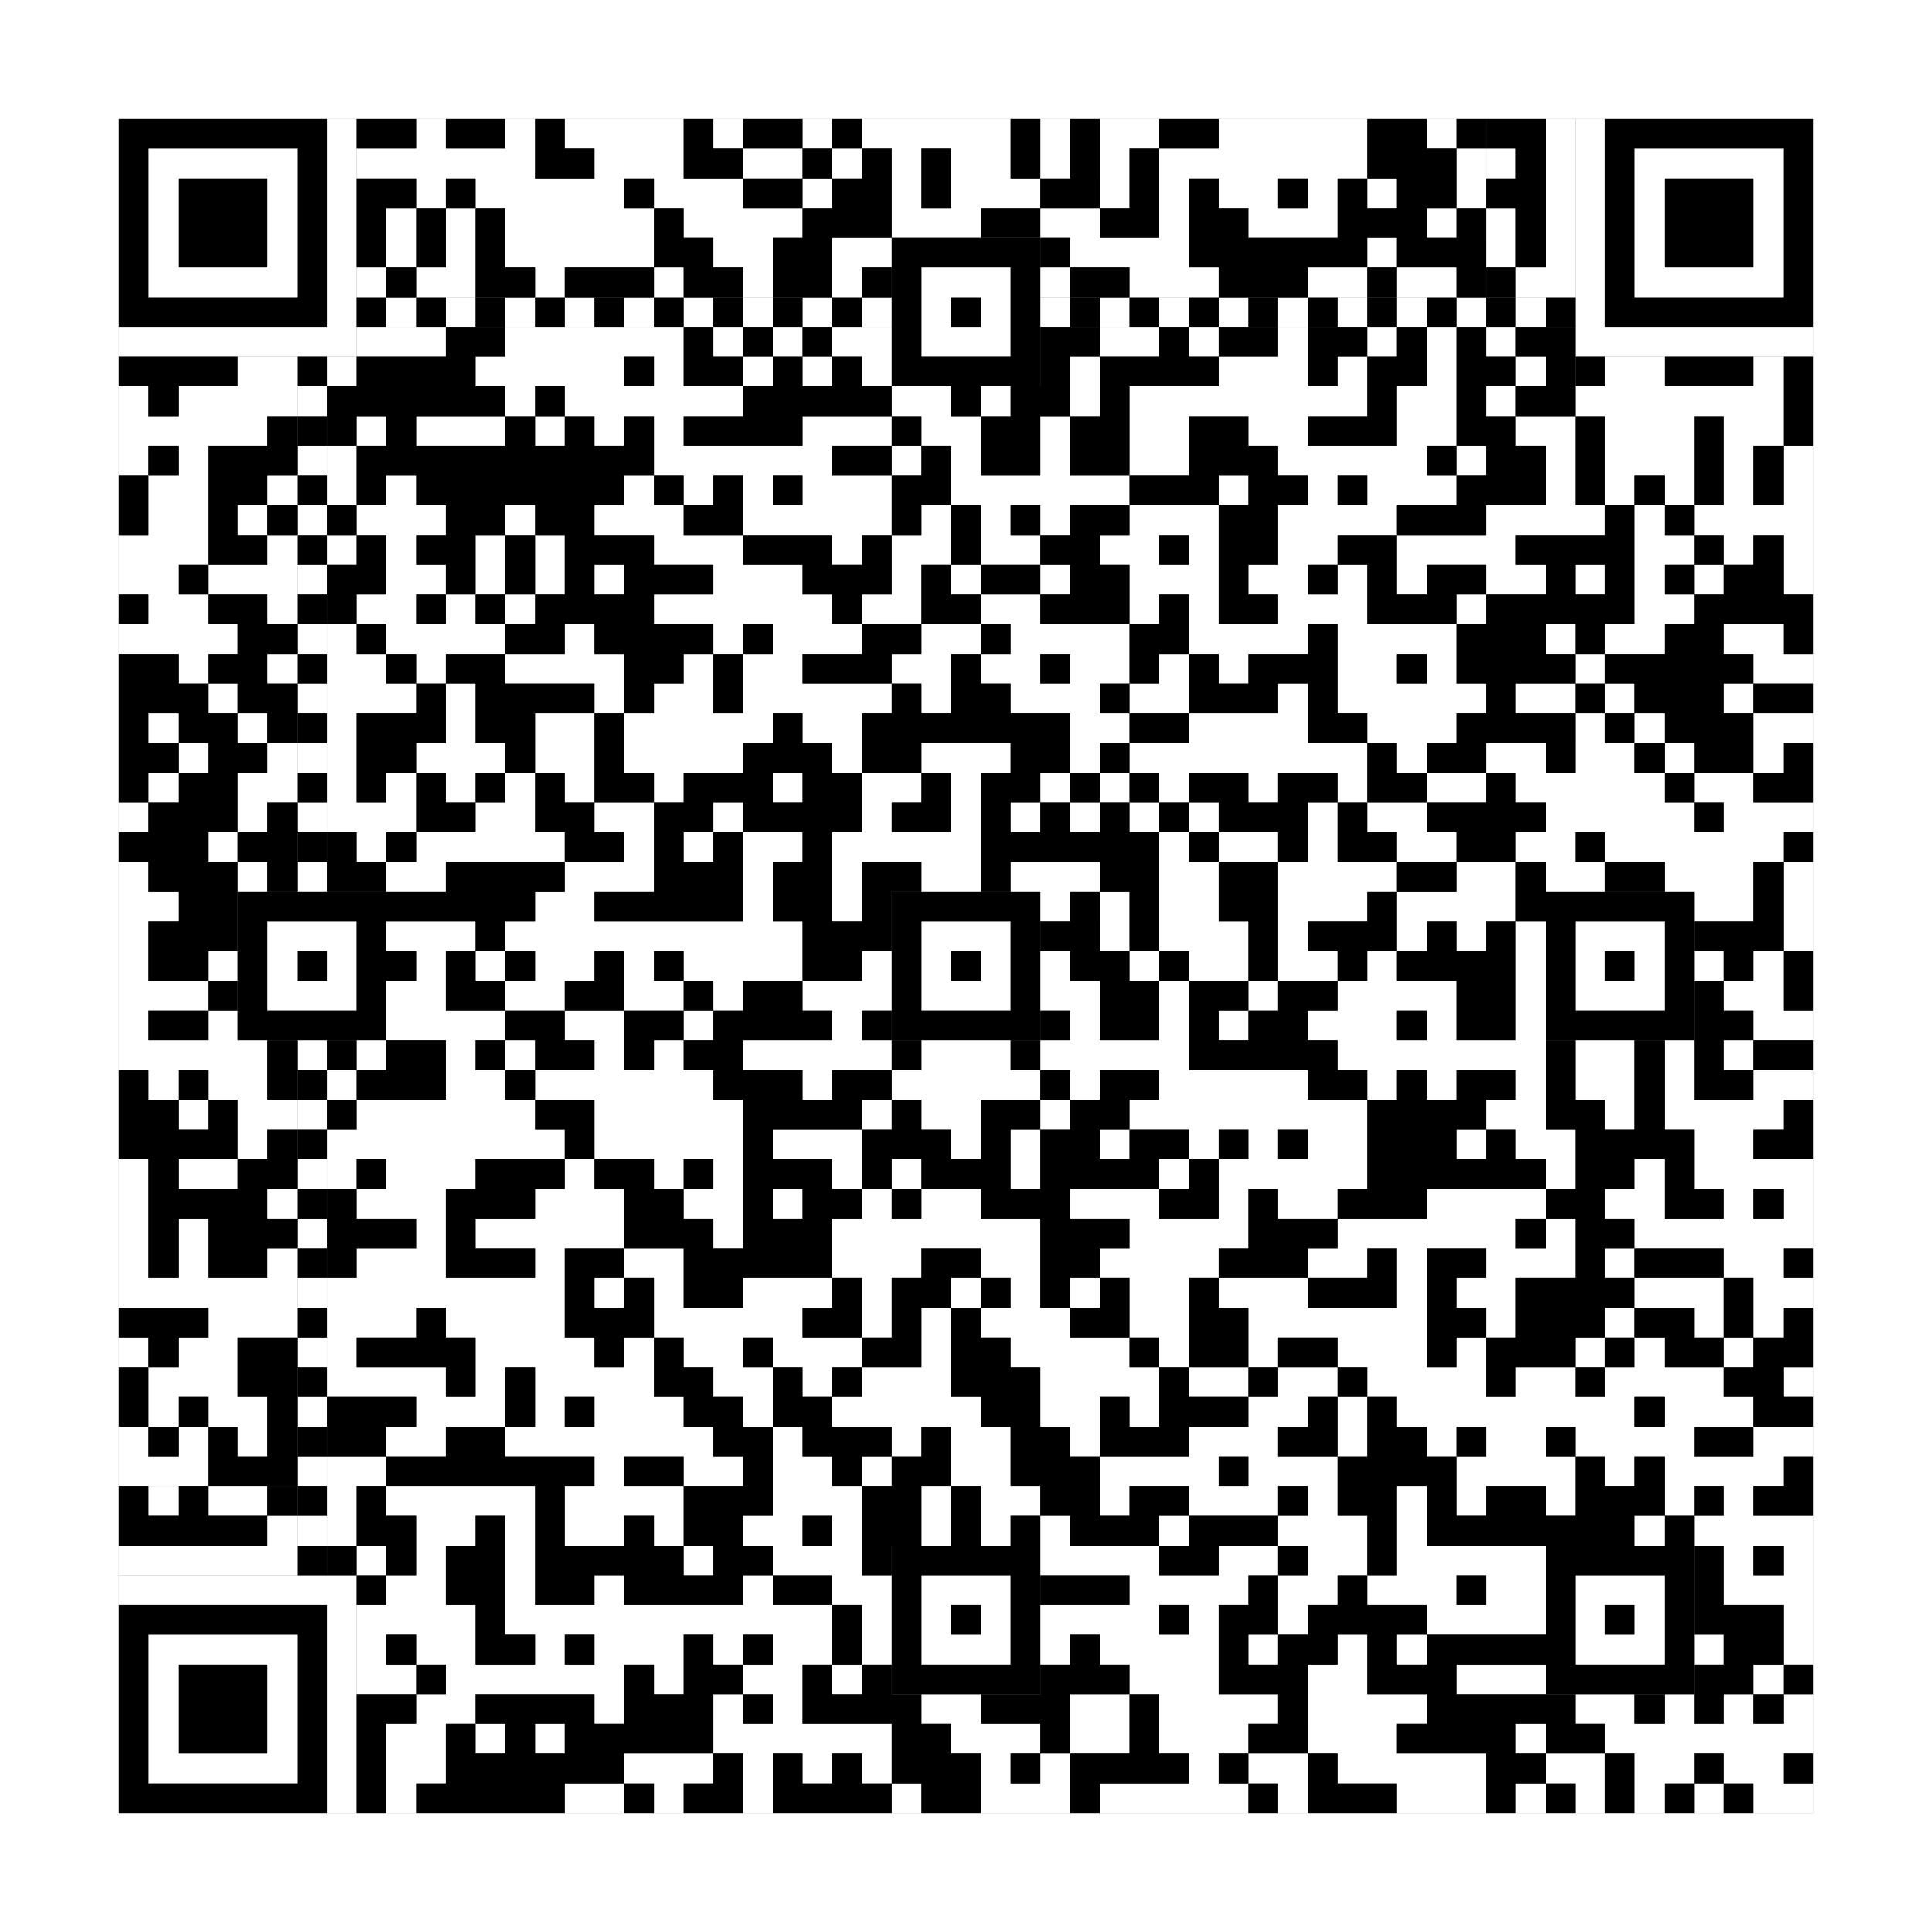
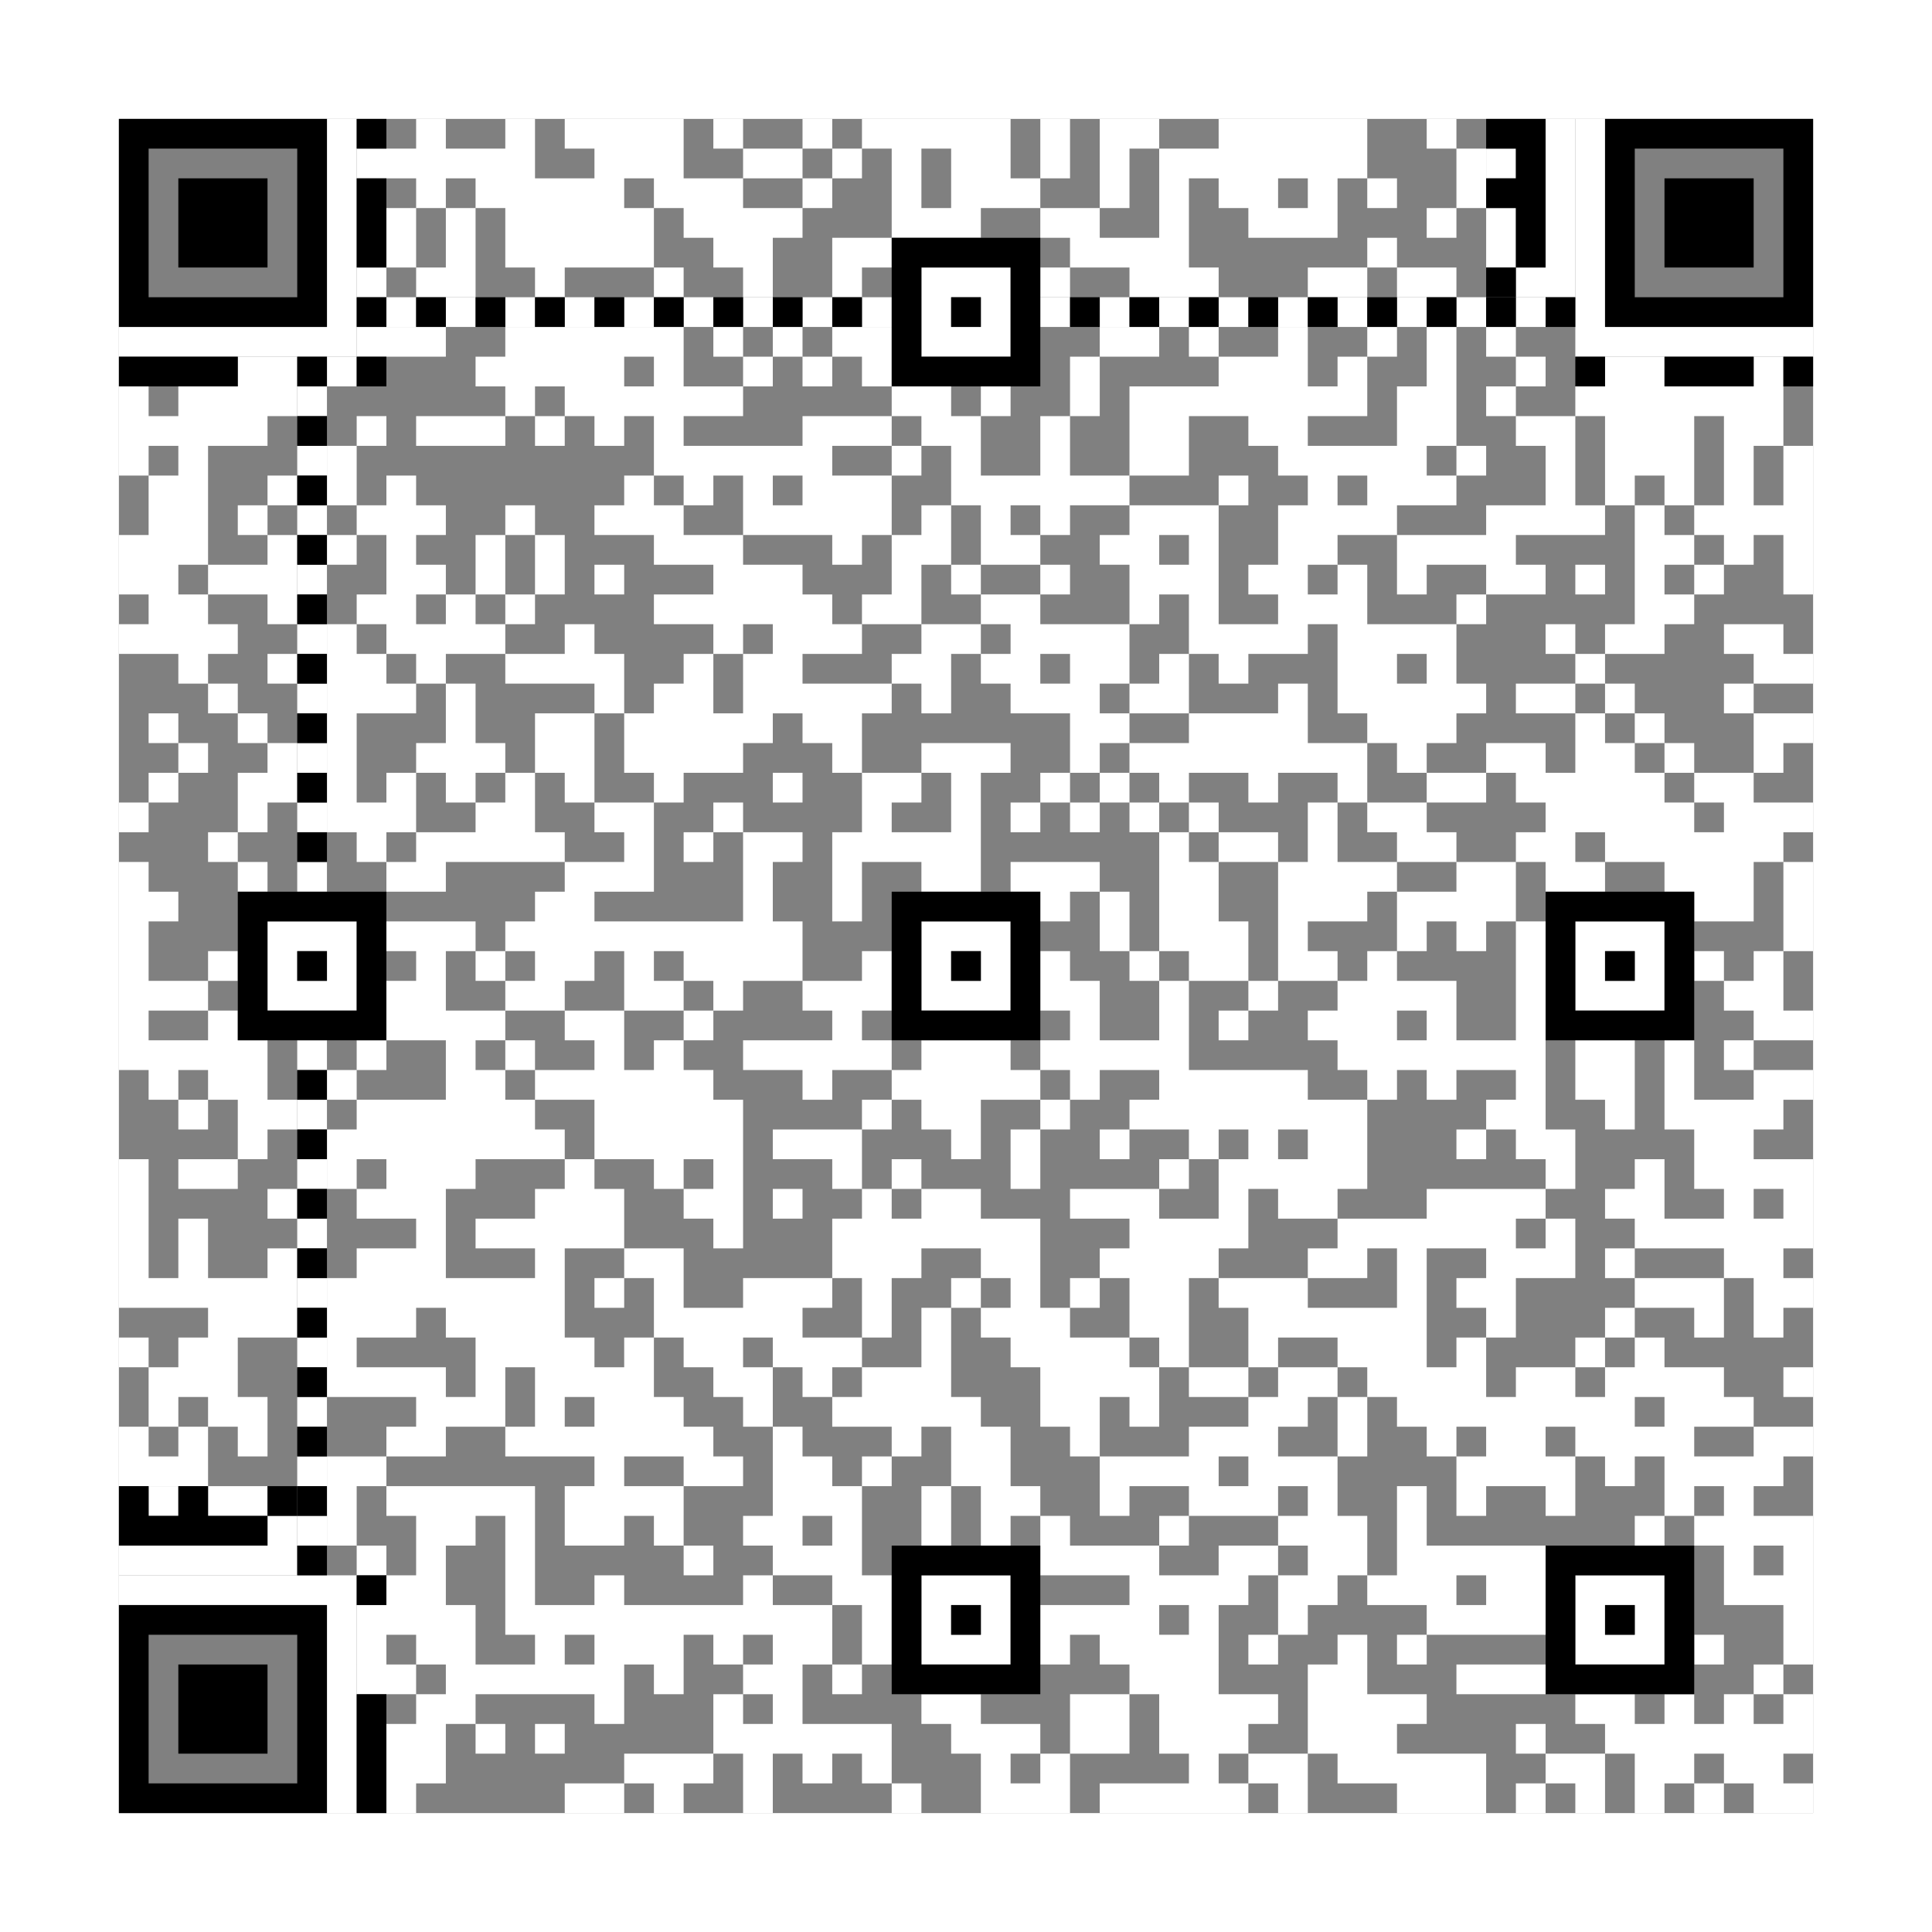
<svg xmlns="http://www.w3.org/2000/svg" version="1.1" width="325px" height="325px">
  <rect width="100%" height="100%" fill="#808080" stroke="none" />
  <defs>
    <style>rect{shape-rendering:crispEdges}</style>
  </defs>
-   <path class="qr-4 " stroke="transparent" fill="#fff" fill-opacity="1" d="M70 20 h5 v5 h-5Z M85 20 h5 v5 h-5Z M95 20 h20 v5 h-20Z M120 20 h5 v5 h-5Z M135 20 h5 v5 h-5Z M145 20 h25 v5 h-25Z M175 20 h5 v5 h-5Z M185 20 h10 v5 h-10Z M205 20 h25 v5 h-25Z M240 20 h5 v5 h-5Z M65 25 h25 v5 h-25Z M100 25 h15 v5 h-15Z M125 25 h10 v5 h-10Z M140 25 h5 v5 h-5Z M150 25 h5 v5 h-5Z M160 25 h10 v5 h-10Z M175 25 h5 v5 h-5Z M185 25 h5 v5 h-5Z M195 25 h35 v5 h-35Z M245 25 h5 v5 h-5Z M70 30 h5 v5 h-5Z M80 30 h25 v5 h-25Z M110 30 h15 v5 h-15Z M135 30 h5 v5 h-5Z M150 30 h5 v5 h-5Z M160 30 h15 v5 h-15Z M185 30 h5 v5 h-5Z M195 30 h5 v5 h-5Z M205 30 h10 v5 h-10Z M220 30 h5 v5 h-5Z M230 30 h5 v5 h-5Z M245 30 h5 v5 h-5Z M65 35 h5 v5 h-5Z M75 35 h5 v5 h-5Z M85 35 h25 v5 h-25Z M115 35 h20 v5 h-20Z M150 35 h15 v5 h-15Z M175 35 h10 v5 h-10Z M195 35 h5 v5 h-5Z M210 35 h15 v5 h-15Z M240 35 h5 v5 h-5Z M65 40 h5 v5 h-5Z M75 40 h5 v5 h-5Z M85 40 h25 v5 h-25Z M120 40 h10 v5 h-10Z M140 40 h10 v5 h-10Z M180 40 h20 v5 h-20Z M230 40 h5 v5 h-5Z M70 45 h10 v5 h-10Z M90 45 h5 v5 h-5Z M110 45 h5 v5 h-5Z M125 45 h5 v5 h-5Z M140 45 h5 v5 h-5Z M175 45 h5 v5 h-5Z M190 45 h15 v5 h-15Z M220 45 h10 v5 h-10Z M235 45 h10 v5 h-10Z M65 55 h10 v5 h-10Z M85 55 h30 v5 h-30Z M120 55 h5 v5 h-5Z M130 55 h5 v5 h-5Z M140 55 h10 v5 h-10Z M185 55 h10 v5 h-10Z M200 55 h5 v5 h-5Z M215 55 h5 v5 h-5Z M230 55 h5 v5 h-5Z M240 55 h5 v5 h-5Z M250 55 h5 v5 h-5Z M80 60 h25 v5 h-25Z M110 60 h5 v5 h-5Z M125 60 h5 v5 h-5Z M135 60 h5 v5 h-5Z M145 60 h5 v5 h-5Z M180 60 h5 v5 h-5Z M205 60 h15 v5 h-15Z M225 60 h5 v5 h-5Z M240 60 h5 v5 h-5Z M255 60 h5 v5 h-5Z M20 65 h5 v5 h-5Z M30 65 h20 v5 h-20Z M85 65 h5 v5 h-5Z M95 65 h30 v5 h-30Z M150 65 h10 v5 h-10Z M165 65 h5 v5 h-5Z M180 65 h5 v5 h-5Z M190 65 h40 v5 h-40Z M235 65 h10 v5 h-10Z M250 65 h5 v5 h-5Z M265 65 h35 v5 h-35Z M20 70 h25 v5 h-25Z M60 70 h5 v5 h-5Z M70 70 h15 v5 h-15Z M90 70 h5 v5 h-5Z M100 70 h5 v5 h-5Z M110 70 h5 v5 h-5Z M135 70 h15 v5 h-15Z M155 70 h10 v5 h-10Z M175 70 h5 v5 h-5Z M190 70 h10 v5 h-10Z M210 70 h10 v5 h-10Z M235 70 h10 v5 h-10Z M255 70 h10 v5 h-10Z M270 70 h15 v5 h-15Z M290 70 h10 v5 h-10Z M20 75 h5 v5 h-5Z M30 75 h5 v5 h-5Z M55 75 h5 v5 h-5Z M110 75 h30 v5 h-30Z M150 75 h5 v5 h-5Z M160 75 h5 v5 h-5Z M175 75 h5 v5 h-5Z M190 75 h10 v5 h-10Z M215 75 h25 v5 h-25Z M245 75 h5 v5 h-5Z M260 75 h5 v5 h-5Z M270 75 h15 v5 h-15Z M290 75 h5 v5 h-5Z M300 75 h5 v5 h-5Z M25 80 h10 v5 h-10Z M45 80 h5 v5 h-5Z M55 80 h5 v5 h-5Z M65 80 h5 v5 h-5Z M105 80 h5 v5 h-5Z M115 80 h5 v5 h-5Z M125 80 h5 v5 h-5Z M135 80 h15 v5 h-15Z M160 80 h30 v5 h-30Z M205 80 h5 v5 h-5Z M220 80 h5 v5 h-5Z M230 80 h15 v5 h-15Z M260 80 h5 v5 h-5Z M270 80 h5 v5 h-5Z M280 80 h5 v5 h-5Z M290 80 h5 v5 h-5Z M300 80 h5 v5 h-5Z M25 85 h10 v5 h-10Z M40 85 h5 v5 h-5Z M60 85 h15 v5 h-15Z M85 85 h5 v5 h-5Z M100 85 h15 v5 h-15Z M125 85 h25 v5 h-25Z M155 85 h5 v5 h-5Z M165 85 h5 v5 h-5Z M175 85 h5 v5 h-5Z M190 85 h15 v5 h-15Z M215 85 h20 v5 h-20Z M250 85 h20 v5 h-20Z M275 85 h5 v5 h-5Z M285 85 h20 v5 h-20Z M20 90 h15 v5 h-15Z M45 90 h5 v5 h-5Z M55 90 h5 v5 h-5Z M65 90 h5 v5 h-5Z M80 90 h5 v5 h-5Z M90 90 h5 v5 h-5Z M110 90 h15 v5 h-15Z M140 90 h5 v5 h-5Z M150 90 h10 v5 h-10Z M165 90 h10 v5 h-10Z M185 90 h10 v5 h-10Z M200 90 h5 v5 h-5Z M215 90 h10 v5 h-10Z M235 90 h20 v5 h-20Z M275 90 h10 v5 h-10Z M290 90 h5 v5 h-5Z M300 90 h5 v5 h-5Z M20 95 h10 v5 h-10Z M35 95 h15 v5 h-15Z M65 95 h10 v5 h-10Z M80 95 h5 v5 h-5Z M90 95 h5 v5 h-5Z M100 95 h5 v5 h-5Z M120 95 h15 v5 h-15Z M150 95 h5 v5 h-5Z M160 95 h5 v5 h-5Z M175 95 h5 v5 h-5Z M190 95 h15 v5 h-15Z M210 95 h10 v5 h-10Z M225 95 h5 v5 h-5Z M235 95 h5 v5 h-5Z M250 95 h10 v5 h-10Z M265 95 h5 v5 h-5Z M275 95 h5 v5 h-5Z M285 95 h5 v5 h-5Z M300 95 h5 v5 h-5Z M25 100 h10 v5 h-10Z M45 100 h5 v5 h-5Z M60 100 h10 v5 h-10Z M75 100 h5 v5 h-5Z M85 100 h5 v5 h-5Z M110 100 h30 v5 h-30Z M145 100 h10 v5 h-10Z M165 100 h10 v5 h-10Z M190 100 h5 v5 h-5Z M200 100 h5 v5 h-5Z M215 100 h15 v5 h-15Z M245 100 h5 v5 h-5Z M275 100 h10 v5 h-10Z M20 105 h20 v5 h-20Z M55 105 h5 v5 h-5Z M65 105 h20 v5 h-20Z M95 105 h5 v5 h-5Z M120 105 h5 v5 h-5Z M130 105 h15 v5 h-15Z M155 105 h10 v5 h-10Z M170 105 h20 v5 h-20Z M200 105 h20 v5 h-20Z M225 105 h20 v5 h-20Z M260 105 h5 v5 h-5Z M270 105 h10 v5 h-10Z M290 105 h10 v5 h-10Z M30 110 h5 v5 h-5Z M45 110 h5 v5 h-5Z M55 110 h10 v5 h-10Z M70 110 h5 v5 h-5Z M85 110 h20 v5 h-20Z M115 110 h5 v5 h-5Z M125 110 h10 v5 h-10Z M150 110 h10 v5 h-10Z M165 110 h10 v5 h-10Z M180 110 h10 v5 h-10Z M195 110 h5 v5 h-5Z M205 110 h5 v5 h-5Z M225 110 h10 v5 h-10Z M240 110 h5 v5 h-5Z M265 110 h5 v5 h-5Z M295 110 h10 v5 h-10Z M35 115 h5 v5 h-5Z M55 115 h15 v5 h-15Z M75 115 h5 v5 h-5Z M100 115 h5 v5 h-5Z M110 115 h10 v5 h-10Z M125 115 h25 v5 h-25Z M155 115 h5 v5 h-5Z M170 115 h15 v5 h-15Z M190 115 h10 v5 h-10Z M215 115 h5 v5 h-5Z M225 115 h25 v5 h-25Z M255 115 h10 v5 h-10Z M270 115 h5 v5 h-5Z M290 115 h5 v5 h-5Z M25 120 h5 v5 h-5Z M40 120 h5 v5 h-5Z M55 120 h5 v5 h-5Z M75 120 h5 v5 h-5Z M90 120 h10 v5 h-10Z M105 120 h25 v5 h-25Z M135 120 h10 v5 h-10Z M180 120 h10 v5 h-10Z M200 120 h20 v5 h-20Z M230 120 h15 v5 h-15Z M265 120 h5 v5 h-5Z M275 120 h5 v5 h-5Z M295 120 h10 v5 h-10Z M30 125 h5 v5 h-5Z M45 125 h5 v5 h-5Z M55 125 h5 v5 h-5Z M70 125 h15 v5 h-15Z M90 125 h10 v5 h-10Z M105 125 h20 v5 h-20Z M140 125 h5 v5 h-5Z M155 125 h15 v5 h-15Z M180 125 h5 v5 h-5Z M190 125 h40 v5 h-40Z M235 125 h5 v5 h-5Z M250 125 h10 v5 h-10Z M265 125 h10 v5 h-10Z M280 125 h5 v5 h-5Z M295 125 h5 v5 h-5Z M25 130 h5 v5 h-5Z M40 130 h10 v5 h-10Z M55 130 h5 v5 h-5Z M65 130 h5 v5 h-5Z M75 130 h5 v5 h-5Z M85 130 h5 v5 h-5Z M95 130 h5 v5 h-5Z M110 130 h5 v5 h-5Z M130 130 h5 v5 h-5Z M145 130 h10 v5 h-10Z M160 130 h5 v5 h-5Z M175 130 h5 v5 h-5Z M185 130 h5 v5 h-5Z M195 130 h5 v5 h-5Z M210 130 h5 v5 h-5Z M225 130 h5 v5 h-5Z M240 130 h10 v5 h-10Z M255 130 h25 v5 h-25Z M285 130 h10 v5 h-10Z M20 135 h5 v5 h-5Z M40 135 h5 v5 h-5Z M55 135 h15 v5 h-15Z M80 135 h10 v5 h-10Z M100 135 h10 v5 h-10Z M120 135 h5 v5 h-5Z M145 135 h5 v5 h-5Z M160 135 h5 v5 h-5Z M170 135 h5 v5 h-5Z M180 135 h5 v5 h-5Z M190 135 h5 v5 h-5Z M200 135 h5 v5 h-5Z M220 135 h5 v5 h-5Z M230 135 h10 v5 h-10Z M260 135 h25 v5 h-25Z M290 135 h15 v5 h-15Z M35 140 h5 v5 h-5Z M60 140 h5 v5 h-5Z M70 140 h25 v5 h-25Z M105 140 h5 v5 h-5Z M115 140 h5 v5 h-5Z M125 140 h10 v5 h-10Z M140 140 h25 v5 h-25Z M195 140 h5 v5 h-5Z M205 140 h10 v5 h-10Z M220 140 h5 v5 h-5Z M235 140 h10 v5 h-10Z M255 140 h10 v5 h-10Z M270 140 h30 v5 h-30Z M20 145 h5 v5 h-5Z M40 145 h5 v5 h-5Z M65 145 h10 v5 h-10Z M95 145 h15 v5 h-15Z M125 145 h5 v5 h-5Z M140 145 h5 v5 h-5Z M155 145 h10 v5 h-10Z M170 145 h15 v5 h-15Z M195 145 h10 v5 h-10Z M215 145 h20 v5 h-20Z M245 145 h10 v5 h-10Z M260 145 h10 v5 h-10Z M280 145 h15 v5 h-15Z M300 145 h5 v5 h-5Z M20 150 h10 v5 h-10Z M90 150 h10 v5 h-10Z M125 150 h5 v5 h-5Z M140 150 h5 v5 h-5Z M175 150 h5 v5 h-5Z M185 150 h5 v5 h-5Z M195 150 h10 v5 h-10Z M215 150 h15 v5 h-15Z M235 150 h20 v5 h-20Z M285 150 h10 v5 h-10Z M300 150 h5 v5 h-5Z M20 155 h5 v5 h-5Z M65 155 h15 v5 h-15Z M85 155 h50 v5 h-50Z M185 155 h5 v5 h-5Z M195 155 h15 v5 h-15Z M215 155 h5 v5 h-5Z M235 155 h5 v5 h-5Z M245 155 h5 v5 h-5Z M255 155 h5 v5 h-5Z M300 155 h5 v5 h-5Z M20 160 h5 v5 h-5Z M35 160 h5 v5 h-5Z M70 160 h5 v5 h-5Z M80 160 h5 v5 h-5Z M90 160 h10 v5 h-10Z M105 160 h5 v5 h-5Z M115 160 h20 v5 h-20Z M145 160 h5 v5 h-5Z M175 160 h5 v5 h-5Z M190 160 h5 v5 h-5Z M200 160 h10 v5 h-10Z M215 160 h10 v5 h-10Z M230 160 h5 v5 h-5Z M255 160 h5 v5 h-5Z M285 160 h5 v5 h-5Z M295 160 h5 v5 h-5Z M20 165 h15 v5 h-15Z M65 165 h10 v5 h-10Z M85 165 h10 v5 h-10Z M105 165 h10 v5 h-10Z M120 165 h5 v5 h-5Z M135 165 h15 v5 h-15Z M175 165 h10 v5 h-10Z M195 165 h5 v5 h-5Z M210 165 h5 v5 h-5Z M225 165 h20 v5 h-20Z M255 165 h5 v5 h-5Z M290 165 h10 v5 h-10Z M20 170 h5 v5 h-5Z M35 170 h5 v5 h-5Z M65 170 h20 v5 h-20Z M95 170 h10 v5 h-10Z M115 170 h5 v5 h-5Z M140 170 h5 v5 h-5Z M180 170 h5 v5 h-5Z M195 170 h5 v5 h-5Z M205 170 h5 v5 h-5Z M220 170 h15 v5 h-15Z M240 170 h5 v5 h-5Z M255 170 h5 v5 h-5Z M295 170 h10 v5 h-10Z M20 175 h25 v5 h-25Z M60 175 h5 v5 h-5Z M75 175 h5 v5 h-5Z M85 175 h5 v5 h-5Z M100 175 h5 v5 h-5Z M110 175 h5 v5 h-5Z M125 175 h25 v5 h-25Z M155 175 h15 v5 h-15Z M175 175 h25 v5 h-25Z M225 175 h35 v5 h-35Z M265 175 h10 v5 h-10Z M280 175 h5 v5 h-5Z M290 175 h5 v5 h-5Z M25 180 h5 v5 h-5Z M35 180 h10 v5 h-10Z M55 180 h5 v5 h-5Z M75 180 h10 v5 h-10Z M90 180 h30 v5 h-30Z M135 180 h5 v5 h-5Z M150 180 h25 v5 h-25Z M180 180 h5 v5 h-5Z M195 180 h25 v5 h-25Z M230 180 h5 v5 h-5Z M240 180 h5 v5 h-5Z M255 180 h5 v5 h-5Z M265 180 h10 v5 h-10Z M280 180 h5 v5 h-5Z M295 180 h10 v5 h-10Z M30 185 h5 v5 h-5Z M40 185 h10 v5 h-10Z M60 185 h30 v5 h-30Z M100 185 h25 v5 h-25Z M145 185 h5 v5 h-5Z M155 185 h10 v5 h-10Z M175 185 h5 v5 h-5Z M190 185 h40 v5 h-40Z M250 185 h10 v5 h-10Z M270 185 h5 v5 h-5Z M280 185 h20 v5 h-20Z M40 190 h5 v5 h-5Z M55 190 h40 v5 h-40Z M100 190 h25 v5 h-25Z M130 190 h15 v5 h-15Z M160 190 h5 v5 h-5Z M170 190 h5 v5 h-5Z M185 190 h5 v5 h-5Z M200 190 h5 v5 h-5Z M210 190 h5 v5 h-5Z M220 190 h10 v5 h-10Z M245 190 h5 v5 h-5Z M255 190 h10 v5 h-10Z M285 190 h10 v5 h-10Z M20 195 h5 v5 h-5Z M30 195 h10 v5 h-10Z M55 195 h5 v5 h-5Z M65 195 h15 v5 h-15Z M95 195 h5 v5 h-5Z M110 195 h5 v5 h-5Z M120 195 h5 v5 h-5Z M140 195 h5 v5 h-5Z M150 195 h5 v5 h-5Z M170 195 h5 v5 h-5Z M195 195 h5 v5 h-5Z M205 195 h25 v5 h-25Z M260 195 h5 v5 h-5Z M275 195 h5 v5 h-5Z M285 195 h20 v5 h-20Z M20 200 h5 v5 h-5Z M45 200 h5 v5 h-5Z M60 200 h15 v5 h-15Z M90 200 h15 v5 h-15Z M115 200 h10 v5 h-10Z M130 200 h5 v5 h-5Z M145 200 h5 v5 h-5Z M155 200 h10 v5 h-10Z M180 200 h15 v5 h-15Z M205 200 h5 v5 h-5Z M215 200 h10 v5 h-10Z M240 200 h20 v5 h-20Z M270 200 h10 v5 h-10Z M290 200 h5 v5 h-5Z M300 200 h5 v5 h-5Z M20 205 h5 v5 h-5Z M30 205 h5 v5 h-5Z M70 205 h5 v5 h-5Z M80 205 h25 v5 h-25Z M120 205 h5 v5 h-5Z M140 205 h35 v5 h-35Z M190 205 h20 v5 h-20Z M225 205 h30 v5 h-30Z M260 205 h5 v5 h-5Z M275 205 h30 v5 h-30Z M20 210 h5 v5 h-5Z M30 210 h5 v5 h-5Z M45 210 h5 v5 h-5Z M60 210 h15 v5 h-15Z M90 210 h5 v5 h-5Z M105 210 h10 v5 h-10Z M140 210 h15 v5 h-15Z M165 210 h10 v5 h-10Z M185 210 h20 v5 h-20Z M220 210 h10 v5 h-10Z M235 210 h5 v5 h-5Z M250 210 h15 v5 h-15Z M270 210 h5 v5 h-5Z M290 210 h10 v5 h-10Z M20 215 h30 v5 h-30Z M55 215 h40 v5 h-40Z M100 215 h5 v5 h-5Z M110 215 h5 v5 h-5Z M125 215 h15 v5 h-15Z M145 215 h5 v5 h-5Z M160 215 h5 v5 h-5Z M170 215 h5 v5 h-5Z M180 215 h5 v5 h-5Z M190 215 h10 v5 h-10Z M205 215 h15 v5 h-15Z M235 215 h5 v5 h-5Z M245 215 h10 v5 h-10Z M275 215 h15 v5 h-15Z M295 215 h10 v5 h-10Z M35 220 h15 v5 h-15Z M55 220 h15 v5 h-15Z M75 220 h20 v5 h-20Z M110 220 h25 v5 h-25Z M145 220 h5 v5 h-5Z M155 220 h5 v5 h-5Z M165 220 h15 v5 h-15Z M190 220 h10 v5 h-10Z M210 220 h30 v5 h-30Z M250 220 h5 v5 h-5Z M270 220 h5 v5 h-5Z M285 220 h5 v5 h-5Z M295 220 h5 v5 h-5Z M20 225 h5 v5 h-5Z M30 225 h10 v5 h-10Z M55 225 h5 v5 h-5Z M80 225 h20 v5 h-20Z M105 225 h5 v5 h-5Z M115 225 h10 v5 h-10Z M130 225 h15 v5 h-15Z M155 225 h5 v5 h-5Z M170 225 h20 v5 h-20Z M195 225 h5 v5 h-5Z M210 225 h5 v5 h-5Z M225 225 h15 v5 h-15Z M245 225 h5 v5 h-5Z M265 225 h5 v5 h-5Z M275 225 h5 v5 h-5Z M290 225 h5 v5 h-5Z M25 230 h15 v5 h-15Z M55 230 h20 v5 h-20Z M80 230 h5 v5 h-5Z M90 230 h20 v5 h-20Z M120 230 h10 v5 h-10Z M135 230 h5 v5 h-5Z M145 230 h15 v5 h-15Z M175 230 h20 v5 h-20Z M200 230 h10 v5 h-10Z M215 230 h10 v5 h-10Z M230 230 h20 v5 h-20Z M255 230 h10 v5 h-10Z M270 230 h20 v5 h-20Z M300 230 h5 v5 h-5Z M25 235 h5 v5 h-5Z M35 235 h10 v5 h-10Z M70 235 h15 v5 h-15Z M90 235 h5 v5 h-5Z M100 235 h15 v5 h-15Z M125 235 h5 v5 h-5Z M140 235 h25 v5 h-25Z M175 235 h10 v5 h-10Z M190 235 h5 v5 h-5Z M210 235 h10 v5 h-10Z M225 235 h5 v5 h-5Z M235 235 h40 v5 h-40Z M280 235 h15 v5 h-15Z M20 240 h5 v5 h-5Z M30 240 h5 v5 h-5Z M40 240 h5 v5 h-5Z M65 240 h10 v5 h-10Z M85 240 h35 v5 h-35Z M130 240 h5 v5 h-5Z M150 240 h5 v5 h-5Z M160 240 h10 v5 h-10Z M180 240 h5 v5 h-5Z M200 240 h15 v5 h-15Z M225 240 h5 v5 h-5Z M240 240 h5 v5 h-5Z M250 240 h10 v5 h-10Z M265 240 h20 v5 h-20Z M295 240 h10 v5 h-10Z M20 245 h15 v5 h-15Z M55 245 h10 v5 h-10Z M100 245 h5 v5 h-5Z M115 245 h10 v5 h-10Z M130 245 h10 v5 h-10Z M145 245 h5 v5 h-5Z M160 245 h10 v5 h-10Z M185 245 h20 v5 h-20Z M210 245 h15 v5 h-15Z M245 245 h20 v5 h-20Z M270 245 h5 v5 h-5Z M280 245 h20 v5 h-20Z M55 250 h5 v5 h-5Z M65 250 h25 v5 h-25Z M95 250 h20 v5 h-20Z M130 250 h15 v5 h-15Z M155 250 h5 v5 h-5Z M165 250 h10 v5 h-10Z M185 250 h5 v5 h-5Z M200 250 h15 v5 h-15Z M220 250 h5 v5 h-5Z M235 250 h5 v5 h-5Z M245 250 h5 v5 h-5Z M260 250 h5 v5 h-5Z M280 250 h5 v5 h-5Z M290 250 h5 v5 h-5Z M55 255 h5 v5 h-5Z M70 255 h10 v5 h-10Z M85 255 h5 v5 h-5Z M95 255 h10 v5 h-10Z M110 255 h5 v5 h-5Z M125 255 h10 v5 h-10Z M140 255 h5 v5 h-5Z M155 255 h5 v5 h-5Z M165 255 h5 v5 h-5Z M175 255 h5 v5 h-5Z M195 255 h5 v5 h-5Z M215 255 h15 v5 h-15Z M235 255 h5 v5 h-5Z M275 255 h5 v5 h-5Z M285 255 h20 v5 h-20Z M60 260 h5 v5 h-5Z M70 260 h5 v5 h-5Z M85 260 h5 v5 h-5Z M115 260 h5 v5 h-5Z M130 260 h15 v5 h-15Z M175 260 h20 v5 h-20Z M205 260 h10 v5 h-10Z M220 260 h10 v5 h-10Z M235 260 h25 v5 h-25Z M290 260 h5 v5 h-5Z M300 260 h5 v5 h-5Z M65 265 h10 v5 h-10Z M85 265 h5 v5 h-5Z M100 265 h5 v5 h-5Z M125 265 h5 v5 h-5Z M140 265 h10 v5 h-10Z M190 265 h20 v5 h-20Z M215 265 h10 v5 h-10Z M230 265 h15 v5 h-15Z M250 265 h10 v5 h-10Z M290 265 h15 v5 h-15Z M65 270 h15 v5 h-15Z M85 270 h55 v5 h-55Z M145 270 h5 v5 h-5Z M175 270 h20 v5 h-20Z M200 270 h5 v5 h-5Z M215 270 h5 v5 h-5Z M240 270 h20 v5 h-20Z M300 270 h5 v5 h-5Z M70 275 h10 v5 h-10Z M90 275 h5 v5 h-5Z M100 275 h15 v5 h-15Z M120 275 h5 v5 h-5Z M130 275 h10 v5 h-10Z M145 275 h5 v5 h-5Z M175 275 h5 v5 h-5Z M185 275 h20 v5 h-20Z M210 275 h5 v5 h-5Z M225 275 h5 v5 h-5Z M235 275 h5 v5 h-5Z M285 275 h5 v5 h-5Z M300 275 h5 v5 h-5Z M65 280 h5 v5 h-5Z M75 280 h30 v5 h-30Z M110 280 h5 v5 h-5Z M125 280 h10 v5 h-10Z M140 280 h5 v5 h-5Z M190 280 h15 v5 h-15Z M220 280 h10 v5 h-10Z M245 280 h15 v5 h-15Z M295 280 h5 v5 h-5Z M70 285 h10 v5 h-10Z M100 285 h5 v5 h-5Z M120 285 h5 v5 h-5Z M130 285 h5 v5 h-5Z M155 285 h10 v5 h-10Z M180 285 h10 v5 h-10Z M195 285 h20 v5 h-20Z M220 285 h20 v5 h-20Z M265 285 h10 v5 h-10Z M280 285 h5 v5 h-5Z M290 285 h5 v5 h-5Z M300 285 h5 v5 h-5Z M65 290 h10 v5 h-10Z M80 290 h5 v5 h-5Z M90 290 h5 v5 h-5Z M120 290 h30 v5 h-30Z M160 290 h15 v5 h-15Z M180 290 h10 v5 h-10Z M195 290 h15 v5 h-15Z M220 290 h15 v5 h-15Z M255 290 h5 v5 h-5Z M270 290 h35 v5 h-35Z M65 295 h10 v5 h-10Z M105 295 h15 v5 h-15Z M125 295 h5 v5 h-5Z M135 295 h5 v5 h-5Z M145 295 h5 v5 h-5Z M165 295 h5 v5 h-5Z M175 295 h5 v5 h-5Z M200 295 h5 v5 h-5Z M210 295 h10 v5 h-10Z M225 295 h25 v5 h-25Z M260 295 h10 v5 h-10Z M275 295 h10 v5 h-10Z M290 295 h10 v5 h-10Z M65 300 h5 v5 h-5Z M95 300 h10 v5 h-10Z M110 300 h5 v5 h-5Z M125 300 h5 v5 h-5Z M150 300 h5 v5 h-5Z M165 300 h15 v5 h-15Z M185 300 h25 v5 h-25Z M215 300 h5 v5 h-5Z M235 300 h15 v5 h-15Z M255 300 h5 v5 h-5Z M265 300 h5 v5 h-5Z M275 300 h5 v5 h-5Z M285 300 h5 v5 h-5Z M295 300 h10 v5 h-10Z " />
-   <path class="qr-6 " stroke="transparent" fill="#fff" fill-opacity="1" d="M25 25 h25 v5 h-25Z M275 25 h25 v5 h-25Z M25 30 h5 v5 h-5Z M45 30 h5 v5 h-5Z M275 30 h5 v5 h-5Z M295 30 h5 v5 h-5Z M25 35 h5 v5 h-5Z M45 35 h5 v5 h-5Z M275 35 h5 v5 h-5Z M295 35 h5 v5 h-5Z M25 40 h5 v5 h-5Z M45 40 h5 v5 h-5Z M275 40 h5 v5 h-5Z M295 40 h5 v5 h-5Z M25 45 h25 v5 h-25Z M275 45 h25 v5 h-25Z M25 275 h25 v5 h-25Z M25 280 h5 v5 h-5Z M45 280 h5 v5 h-5Z M25 285 h5 v5 h-5Z M45 285 h5 v5 h-5Z M25 290 h5 v5 h-5Z M45 290 h5 v5 h-5Z M25 295 h25 v5 h-25Z " />
+   <path class="qr-4 " stroke="transparent" fill="#fff" fill-opacity="1" d="M70 20 h5 v5 h-5Z M85 20 h5 v5 h-5Z M95 20 h20 v5 h-20Z M120 20 h5 v5 h-5Z M135 20 h5 v5 h-5Z M145 20 h25 v5 h-25Z M175 20 h5 v5 h-5Z M185 20 h10 v5 h-10Z M205 20 h25 v5 h-25Z M240 20 h5 v5 h-5Z M65 25 h25 v5 h-25Z M100 25 h15 v5 h-15Z M125 25 h10 v5 h-10Z M140 25 h5 v5 h-5Z M150 25 h5 v5 h-5Z M160 25 h10 v5 h-10Z M175 25 h5 v5 h-5Z M185 25 h5 v5 h-5Z M195 25 h35 v5 h-35Z M245 25 h5 v5 h-5Z M70 30 h5 v5 h-5Z M80 30 h25 v5 h-25Z M110 30 h15 v5 h-15Z M135 30 h5 v5 h-5Z M150 30 h5 v5 h-5Z M160 30 h15 v5 h-15Z M185 30 h5 v5 h-5Z M195 30 h5 v5 h-5Z M205 30 h10 v5 h-10Z M220 30 h5 v5 h-5Z M230 30 h5 v5 h-5Z M245 30 h5 v5 h-5Z M65 35 h5 v5 h-5Z M75 35 h5 v5 h-5Z M85 35 h25 v5 h-25Z M115 35 h20 v5 h-20Z M150 35 h15 v5 h-15Z M175 35 h10 v5 h-10Z M195 35 h5 v5 h-5Z M210 35 h15 v5 h-15Z M240 35 h5 v5 h-5Z M65 40 h5 v5 h-5Z M75 40 h5 v5 h-5Z M85 40 h25 v5 h-25Z M120 40 h10 v5 h-10Z M140 40 h10 v5 h-10Z M180 40 h20 v5 h-20Z M230 40 h5 v5 h-5Z M70 45 h10 v5 h-10Z M90 45 h5 v5 h-5Z M110 45 h5 v5 h-5Z M125 45 h5 v5 h-5Z M140 45 h5 v5 h-5Z M175 45 h5 v5 h-5Z M190 45 h15 v5 h-15Z M220 45 h10 v5 h-10Z M235 45 h10 v5 h-10Z M65 55 h10 v5 h-10Z M85 55 h30 v5 h-30Z M120 55 h5 v5 h-5Z M130 55 h5 v5 h-5Z M140 55 h10 v5 h-10Z M185 55 h10 v5 h-10Z M200 55 h5 v5 h-5Z M215 55 h5 v5 h-5Z M230 55 h5 v5 h-5Z M240 55 h5 v5 h-5Z M250 55 h5 v5 h-5Z M80 60 h25 v5 h-25Z M110 60 h5 v5 h-5Z M125 60 h5 v5 h-5Z M135 60 h5 v5 h-5Z M145 60 h5 v5 h-5Z M180 60 h5 v5 h-5Z M205 60 h15 v5 h-15Z M225 60 h5 v5 h-5Z M240 60 h5 v5 h-5Z M255 60 h5 v5 h-5Z M20 65 h5 v5 h-5Z M30 65 h20 v5 h-20Z M85 65 h5 v5 h-5Z M95 65 h30 v5 h-30Z M150 65 h10 v5 h-10Z M165 65 h5 v5 h-5Z M180 65 h5 v5 h-5Z M190 65 h40 v5 h-40Z M235 65 h10 v5 h-10Z M250 65 h5 v5 h-5Z M265 65 h35 v5 h-35Z M20 70 h25 v5 h-25Z M60 70 h5 v5 h-5Z M70 70 h15 v5 h-15Z M90 70 h5 v5 h-5Z M100 70 h5 v5 h-5Z M110 70 h5 v5 h-5Z M135 70 h15 v5 h-15Z M155 70 h10 v5 h-10Z M175 70 h5 v5 h-5Z M190 70 h10 v5 h-10Z M210 70 h10 v5 h-10Z M235 70 h10 v5 h-10Z M255 70 h10 v5 h-10Z M270 70 h15 v5 h-15Z M290 70 h10 v5 h-10Z M20 75 h5 v5 h-5Z M30 75 h5 v5 h-5Z M55 75 h5 v5 h-5Z M110 75 h30 v5 h-30Z M150 75 h5 v5 h-5Z M160 75 h5 v5 h-5Z M175 75 h5 v5 h-5Z M190 75 h10 v5 h-10Z M215 75 h25 v5 h-25Z M245 75 h5 v5 h-5Z M260 75 h5 v5 h-5Z M270 75 h15 v5 h-15Z M290 75 h5 v5 h-5Z M300 75 h5 v5 h-5Z M25 80 h10 v5 h-10Z M45 80 h5 v5 h-5Z M55 80 h5 v5 h-5Z M65 80 h5 v5 h-5Z M105 80 h5 v5 h-5Z M115 80 h5 v5 h-5Z M125 80 h5 v5 h-5Z M135 80 h15 v5 h-15Z M160 80 h30 v5 h-30Z M205 80 h5 v5 h-5Z M220 80 h5 v5 h-5Z M230 80 h15 v5 h-15Z M260 80 h5 v5 h-5Z M270 80 h5 v5 h-5Z M280 80 h5 v5 h-5Z M290 80 h5 v5 h-5Z M300 80 h5 v5 h-5Z M25 85 h10 v5 h-10Z M40 85 h5 v5 h-5Z M60 85 h15 v5 h-15Z M85 85 h5 v5 h-5Z M100 85 h15 v5 h-15Z M125 85 h25 v5 h-25Z M155 85 h5 v5 h-5Z M165 85 h5 v5 h-5Z M175 85 h5 v5 h-5Z M190 85 h15 v5 h-15Z M215 85 h20 v5 h-20Z M250 85 h20 v5 h-20Z M275 85 h5 v5 h-5Z M285 85 h20 v5 h-20Z M20 90 h15 v5 h-15Z M45 90 h5 v5 h-5Z M55 90 h5 v5 h-5Z M65 90 h5 v5 h-5Z M80 90 h5 v5 h-5Z M90 90 h5 v5 h-5Z M110 90 h15 v5 h-15Z M140 90 h5 v5 h-5Z M150 90 h10 v5 h-10Z M165 90 h10 v5 h-10Z M185 90 h10 v5 h-10Z M200 90 h5 v5 h-5Z M215 90 h10 v5 h-10Z M235 90 h20 v5 h-20Z M275 90 h10 v5 h-10Z M290 90 h5 v5 h-5Z M300 90 h5 v5 h-5Z M20 95 h10 v5 h-10Z M35 95 h15 v5 h-15Z M65 95 h10 v5 h-10Z M80 95 h5 v5 h-5Z M90 95 h5 v5 h-5Z M100 95 h5 v5 h-5Z M120 95 h15 v5 h-15Z M150 95 h5 v5 h-5Z M160 95 h5 v5 h-5Z M175 95 h5 v5 h-5Z M190 95 h15 v5 h-15Z M210 95 h10 v5 h-10Z M225 95 h5 v5 h-5Z M235 95 h5 v5 h-5Z M250 95 h10 v5 h-10Z M265 95 h5 v5 h-5Z M275 95 h5 v5 h-5Z M285 95 h5 v5 h-5Z M300 95 h5 v5 h-5Z M25 100 h10 v5 h-10Z M45 100 h5 v5 h-5Z M60 100 h10 v5 h-10Z M75 100 h5 v5 h-5Z M85 100 h5 v5 h-5Z M110 100 h30 v5 h-30Z M145 100 h10 v5 h-10Z M165 100 h10 v5 h-10Z M190 100 h5 v5 h-5Z M200 100 h5 v5 h-5Z M215 100 h15 v5 h-15Z M245 100 h5 v5 h-5Z M275 100 h10 v5 h-10Z M20 105 h20 v5 h-20Z M55 105 h5 v5 h-5Z M65 105 h20 v5 h-20Z M95 105 h5 v5 h-5Z M120 105 h5 v5 h-5Z M130 105 h15 v5 h-15Z M155 105 h10 v5 h-10Z M170 105 h20 v5 h-20Z M200 105 h20 v5 h-20Z M225 105 h20 v5 h-20Z M260 105 h5 v5 h-5Z M270 105 h10 v5 h-10Z M290 105 h10 v5 h-10Z M30 110 h5 v5 h-5Z M45 110 h5 v5 h-5Z M55 110 h10 v5 h-10Z M70 110 h5 v5 h-5Z M85 110 h20 v5 h-20Z M115 110 h5 v5 h-5Z M125 110 h10 v5 h-10Z M150 110 h10 v5 h-10Z M165 110 h10 v5 h-10Z M180 110 h10 v5 h-10Z M195 110 h5 v5 h-5Z M205 110 h5 v5 h-5Z M225 110 h10 v5 h-10Z M240 110 h5 v5 h-5Z M265 110 h5 v5 h-5Z M295 110 h10 v5 h-10Z M35 115 h5 v5 h-5Z M55 115 h15 v5 h-15Z M75 115 h5 v5 h-5Z M100 115 h5 v5 h-5Z M110 115 h10 v5 h-10Z M125 115 h25 v5 h-25Z M155 115 h5 v5 h-5Z M170 115 h15 v5 h-15Z M190 115 h10 v5 h-10Z M215 115 h5 v5 h-5Z M225 115 h25 v5 h-25Z M255 115 h10 v5 h-10Z M270 115 h5 v5 h-5Z M290 115 h5 v5 h-5Z M25 120 h5 v5 h-5Z M40 120 h5 v5 h-5Z M55 120 h5 v5 h-5Z M75 120 h5 v5 h-5Z M90 120 h10 v5 h-10Z M105 120 h25 v5 h-25Z M135 120 h10 v5 h-10Z M180 120 h10 v5 h-10Z M200 120 h20 v5 h-20Z M230 120 h15 v5 h-15Z M265 120 h5 v5 h-5Z M275 120 h5 v5 h-5Z M295 120 h10 v5 h-10Z M30 125 h5 v5 h-5Z M45 125 h5 v5 h-5Z M55 125 h5 v5 h-5Z M70 125 h15 v5 h-15Z M90 125 h10 v5 h-10Z M105 125 h20 v5 h-20Z M140 125 h5 v5 h-5Z M155 125 h15 v5 h-15Z M180 125 h5 v5 h-5Z M190 125 h40 v5 h-40Z M235 125 h5 v5 h-5Z M250 125 h10 v5 h-10Z M265 125 h10 v5 h-10Z M280 125 h5 v5 h-5Z M295 125 h5 v5 h-5Z M25 130 h5 v5 h-5Z M40 130 h10 v5 h-10Z M55 130 h5 v5 h-5Z M65 130 h5 v5 h-5Z M75 130 h5 v5 h-5Z M85 130 h5 v5 h-5Z M95 130 h5 v5 h-5Z M110 130 h5 v5 h-5Z M130 130 h5 v5 h-5Z M145 130 h10 v5 h-10Z M160 130 h5 v5 h-5Z M175 130 h5 v5 h-5Z M185 130 h5 v5 h-5Z M195 130 h5 v5 h-5Z M210 130 h5 v5 h-5Z M225 130 h5 v5 h-5Z M240 130 h10 v5 h-10Z M255 130 h25 v5 h-25Z M285 130 h10 v5 h-10Z M20 135 h5 v5 h-5Z M40 135 h5 v5 h-5Z M55 135 h15 v5 h-15Z M80 135 h10 v5 h-10Z M100 135 h10 v5 h-10Z M120 135 h5 v5 h-5Z M145 135 h5 v5 h-5Z M160 135 h5 v5 h-5Z M170 135 h5 v5 h-5Z M180 135 h5 v5 h-5Z M190 135 h5 v5 h-5Z M200 135 h5 v5 h-5Z M220 135 h5 v5 h-5Z M230 135 h10 v5 h-10Z M260 135 h25 v5 h-25Z M290 135 h15 v5 h-15Z M35 140 h5 v5 h-5Z M60 140 h5 v5 h-5Z M70 140 h25 v5 h-25Z M105 140 h5 v5 h-5Z M115 140 h5 v5 h-5Z M125 140 h10 v5 h-10Z M140 140 h25 v5 h-25Z M195 140 h5 v5 h-5Z M205 140 h10 v5 h-10Z M220 140 h5 v5 h-5Z M235 140 h10 v5 h-10Z M255 140 h10 v5 h-10Z M270 140 h30 v5 h-30Z M20 145 h5 v5 h-5Z M40 145 h5 v5 h-5Z M65 145 h10 v5 h-10Z M95 145 h15 v5 h-15Z M125 145 h5 v5 h-5Z M140 145 h5 v5 h-5Z M155 145 h10 v5 h-10Z M170 145 h15 v5 h-15Z M195 145 h10 v5 h-10Z M215 145 h20 v5 h-20Z M245 145 h10 v5 h-10Z M260 145 h10 v5 h-10Z M280 145 h15 v5 h-15Z M300 145 h5 v5 h-5Z M20 150 h10 v5 h-10Z M90 150 h10 v5 h-10Z M125 150 h5 v5 h-5Z M140 150 h5 v5 h-5Z M175 150 h5 v5 h-5Z M185 150 h5 v5 h-5Z M195 150 h10 v5 h-10Z M215 150 h15 v5 h-15Z M235 150 h20 v5 h-20Z M285 150 h10 v5 h-10Z M300 150 h5 v5 h-5Z M20 155 h5 v5 h-5Z M65 155 h15 v5 h-15Z M85 155 h50 v5 h-50Z M185 155 h5 v5 h-5Z M195 155 h15 v5 h-15Z M215 155 h5 v5 h-5Z M235 155 h5 v5 h-5Z M245 155 h5 v5 h-5Z M255 155 h5 v5 h-5Z M300 155 h5 v5 h-5Z M20 160 h5 v5 h-5Z M35 160 h5 v5 h-5Z M70 160 h5 v5 h-5Z M80 160 h5 v5 h-5Z M90 160 h10 v5 h-10Z M105 160 h5 v5 h-5Z M115 160 h20 v5 h-20Z M145 160 h5 v5 h-5Z M175 160 h5 v5 h-5Z M190 160 h5 v5 h-5Z M200 160 h10 v5 h-10Z M215 160 h10 v5 h-10Z M230 160 h5 v5 h-5Z M255 160 h5 v5 h-5Z M285 160 h5 v5 h-5Z M295 160 h5 v5 h-5Z M20 165 h15 v5 h-15Z M65 165 h10 v5 h-10Z M85 165 h10 v5 h-10Z M105 165 h10 v5 h-10Z M120 165 h5 v5 h-5Z M135 165 h15 v5 h-15Z M175 165 h10 v5 h-10Z M195 165 h5 v5 h-5Z M210 165 h5 v5 h-5Z M225 165 h20 v5 h-20Z M255 165 h5 v5 h-5Z M290 165 h10 v5 h-10Z M20 170 h5 v5 h-5Z M35 170 h5 v5 h-5Z M65 170 h20 v5 h-20Z M95 170 h10 v5 h-10Z M115 170 h5 v5 h-5Z M140 170 h5 v5 h-5Z M180 170 h5 v5 h-5Z M195 170 h5 v5 h-5Z M205 170 h5 v5 h-5Z M220 170 h15 v5 h-15Z M240 170 h5 v5 h-5Z M255 170 h5 v5 h-5Z M295 170 h10 v5 h-10Z M20 175 h25 v5 h-25Z M60 175 h5 v5 h-5Z M75 175 h5 v5 h-5Z M85 175 h5 v5 h-5Z M100 175 h5 v5 h-5Z M110 175 h5 v5 h-5Z M125 175 h25 v5 h-25Z M155 175 h15 v5 h-15Z M175 175 h25 v5 h-25Z M225 175 h35 v5 h-35Z M265 175 h10 v5 h-10Z M280 175 h5 v5 h-5Z M290 175 h5 v5 h-5Z M25 180 h5 v5 h-5Z M35 180 h10 v5 h-10Z M55 180 h5 v5 h-5Z M75 180 h10 v5 h-10Z M90 180 h30 v5 h-30Z M135 180 h5 v5 h-5Z M150 180 h25 v5 h-25Z M180 180 h5 v5 h-5Z M195 180 h25 v5 h-25Z M230 180 h5 v5 h-5Z M240 180 h5 v5 h-5Z M255 180 h5 v5 h-5Z M265 180 h10 v5 h-10Z M280 180 h5 v5 h-5Z M295 180 h10 v5 h-10Z M30 185 h5 v5 h-5Z M40 185 h10 v5 h-10Z M60 185 h30 v5 h-30Z M100 185 h25 v5 h-25Z M145 185 h5 v5 h-5Z M155 185 h10 v5 h-10Z M175 185 h5 v5 h-5Z M190 185 h40 v5 h-40Z M250 185 h10 v5 h-10Z M270 185 h5 v5 h-5Z M280 185 h20 v5 h-20Z M40 190 h5 v5 h-5Z M55 190 h40 v5 h-40Z M100 190 h25 v5 h-25Z M130 190 h15 v5 h-15Z M160 190 h5 v5 h-5Z M170 190 h5 v5 h-5Z M185 190 h5 v5 h-5Z M200 190 h5 v5 h-5Z M210 190 h5 v5 h-5Z M220 190 h10 v5 h-10Z M245 190 h5 v5 h-5Z M255 190 h10 v5 h-10Z M285 190 h10 v5 h-10Z M20 195 h5 v5 h-5Z M30 195 h10 v5 h-10Z M55 195 h5 v5 h-5Z M65 195 h15 v5 h-15Z M95 195 h5 v5 h-5Z M110 195 h5 v5 h-5Z M120 195 h5 v5 h-5Z M140 195 h5 v5 h-5Z M150 195 h5 v5 h-5Z M170 195 h5 v5 h-5Z M195 195 h5 v5 h-5Z M205 195 h25 v5 h-25Z M260 195 h5 v5 h-5Z M275 195 h5 v5 h-5Z M285 195 h20 v5 h-20Z M20 200 h5 v5 h-5Z M45 200 h5 v5 h-5Z M60 200 h15 v5 h-15Z M90 200 h15 v5 h-15Z M115 200 h10 v5 h-10Z M130 200 h5 v5 h-5Z M145 200 h5 v5 h-5Z M155 200 h10 v5 h-10Z M180 200 h15 v5 h-15Z M205 200 h5 v5 h-5Z M215 200 h10 v5 h-10Z M240 200 h20 v5 h-20Z M270 200 h10 v5 h-10Z M290 200 h5 v5 h-5Z M300 200 h5 v5 h-5Z M20 205 h5 v5 h-5Z M30 205 h5 v5 h-5Z M70 205 h5 v5 h-5Z M80 205 h25 v5 h-25Z M120 205 h5 v5 h-5Z M140 205 h35 v5 h-35Z M190 205 h20 v5 h-20Z M225 205 h30 v5 h-30Z M260 205 h5 v5 h-5Z M275 205 h30 v5 h-30Z M20 210 h5 v5 h-5Z M30 210 h5 v5 h-5Z M45 210 h5 v5 h-5Z M60 210 h15 v5 h-15Z M90 210 h5 v5 h-5Z M105 210 h10 v5 h-10Z M140 210 h15 v5 h-15Z M165 210 h10 v5 h-10Z M185 210 h20 v5 h-20Z M220 210 h10 v5 h-10Z M235 210 h5 v5 h-5Z M250 210 h15 v5 h-15Z M270 210 h5 v5 h-5Z M290 210 h10 v5 h-10Z M20 215 h30 v5 h-30Z M55 215 h40 v5 h-40Z M100 215 h5 v5 h-5Z M110 215 h5 v5 h-5Z M125 215 h15 v5 h-15Z M145 215 h5 v5 h-5Z M160 215 h5 v5 h-5Z M170 215 h5 v5 h-5Z M180 215 h5 v5 h-5Z M190 215 h10 v5 h-10Z M205 215 h15 v5 h-15Z M235 215 h5 v5 h-5Z M245 215 h10 v5 h-10Z M275 215 h15 v5 h-15Z M295 215 h10 v5 h-10Z M35 220 h15 v5 h-15Z M55 220 h15 v5 h-15Z M75 220 h20 v5 h-20Z M110 220 h25 v5 h-25Z M145 220 h5 v5 h-5Z M155 220 h5 v5 h-5Z M165 220 h15 v5 h-15Z M190 220 h10 v5 h-10Z M210 220 h30 v5 h-30Z M250 220 h5 v5 h-5Z M270 220 h5 v5 h-5Z M285 220 h5 v5 h-5Z M295 220 h5 v5 h-5Z M20 225 h5 v5 h-5Z M30 225 h10 v5 h-10Z M55 225 h5 v5 h-5Z M80 225 h20 v5 h-20Z M105 225 h5 v5 h-5Z M115 225 h10 v5 h-10Z M130 225 h15 v5 h-15Z M155 225 h5 v5 h-5Z M170 225 h20 v5 h-20Z M195 225 h5 v5 h-5Z M210 225 h5 v5 h-5Z M225 225 h15 v5 h-15Z M245 225 h5 v5 h-5Z M265 225 h5 v5 h-5Z M275 225 h5 v5 h-5Z M290 225 h5 h-5Z M25 230 h15 v5 h-15Z M55 230 h20 v5 h-20Z M80 230 h5 v5 h-5Z M90 230 h20 v5 h-20Z M120 230 h10 v5 h-10Z M135 230 h5 v5 h-5Z M145 230 h15 v5 h-15Z M175 230 h20 v5 h-20Z M200 230 h10 v5 h-10Z M215 230 h10 v5 h-10Z M230 230 h20 v5 h-20Z M255 230 h10 v5 h-10Z M270 230 h20 v5 h-20Z M300 230 h5 v5 h-5Z M25 235 h5 v5 h-5Z M35 235 h10 v5 h-10Z M70 235 h15 v5 h-15Z M90 235 h5 v5 h-5Z M100 235 h15 v5 h-15Z M125 235 h5 v5 h-5Z M140 235 h25 v5 h-25Z M175 235 h10 v5 h-10Z M190 235 h5 v5 h-5Z M210 235 h10 v5 h-10Z M225 235 h5 v5 h-5Z M235 235 h40 v5 h-40Z M280 235 h15 v5 h-15Z M20 240 h5 v5 h-5Z M30 240 h5 v5 h-5Z M40 240 h5 v5 h-5Z M65 240 h10 v5 h-10Z M85 240 h35 v5 h-35Z M130 240 h5 v5 h-5Z M150 240 h5 v5 h-5Z M160 240 h10 v5 h-10Z M180 240 h5 v5 h-5Z M200 240 h15 v5 h-15Z M225 240 h5 v5 h-5Z M240 240 h5 v5 h-5Z M250 240 h10 v5 h-10Z M265 240 h20 v5 h-20Z M295 240 h10 v5 h-10Z M20 245 h15 v5 h-15Z M55 245 h10 v5 h-10Z M100 245 h5 v5 h-5Z M115 245 h10 v5 h-10Z M130 245 h10 v5 h-10Z M145 245 h5 v5 h-5Z M160 245 h10 v5 h-10Z M185 245 h20 v5 h-20Z M210 245 h15 v5 h-15Z M245 245 h20 v5 h-20Z M270 245 h5 v5 h-5Z M280 245 h20 v5 h-20Z M55 250 h5 v5 h-5Z M65 250 h25 v5 h-25Z M95 250 h20 v5 h-20Z M130 250 h15 v5 h-15Z M155 250 h5 v5 h-5Z M165 250 h10 v5 h-10Z M185 250 h5 v5 h-5Z M200 250 h15 v5 h-15Z M220 250 h5 v5 h-5Z M235 250 h5 v5 h-5Z M245 250 h5 v5 h-5Z M260 250 h5 v5 h-5Z M280 250 h5 v5 h-5Z M290 250 h5 v5 h-5Z M55 255 h5 v5 h-5Z M70 255 h10 v5 h-10Z M85 255 h5 v5 h-5Z M95 255 h10 v5 h-10Z M110 255 h5 v5 h-5Z M125 255 h10 v5 h-10Z M140 255 h5 v5 h-5Z M155 255 h5 v5 h-5Z M165 255 h5 v5 h-5Z M175 255 h5 v5 h-5Z M195 255 h5 v5 h-5Z M215 255 h15 v5 h-15Z M235 255 h5 v5 h-5Z M275 255 h5 v5 h-5Z M285 255 h20 v5 h-20Z M60 260 h5 v5 h-5Z M70 260 h5 v5 h-5Z M85 260 h5 v5 h-5Z M115 260 h5 v5 h-5Z M130 260 h15 v5 h-15Z M175 260 h20 v5 h-20Z M205 260 h10 v5 h-10Z M220 260 h10 v5 h-10Z M235 260 h25 v5 h-25Z M290 260 h5 v5 h-5Z M300 260 h5 v5 h-5Z M65 265 h10 v5 h-10Z M85 265 h5 v5 h-5Z M100 265 h5 v5 h-5Z M125 265 h5 v5 h-5Z M140 265 h10 v5 h-10Z M190 265 h20 v5 h-20Z M215 265 h10 v5 h-10Z M230 265 h15 v5 h-15Z M250 265 h10 v5 h-10Z M290 265 h15 v5 h-15Z M65 270 h15 v5 h-15Z M85 270 h55 v5 h-55Z M145 270 h5 v5 h-5Z M175 270 h20 v5 h-20Z M200 270 h5 v5 h-5Z M215 270 h5 v5 h-5Z M240 270 h20 v5 h-20Z M300 270 h5 v5 h-5Z M70 275 h10 v5 h-10Z M90 275 h5 v5 h-5Z M100 275 h15 v5 h-15Z M120 275 h5 v5 h-5Z M130 275 h10 v5 h-10Z M145 275 h5 v5 h-5Z M175 275 h5 v5 h-5Z M185 275 h20 v5 h-20Z M210 275 h5 v5 h-5Z M225 275 h5 v5 h-5Z M235 275 h5 v5 h-5Z M285 275 h5 v5 h-5Z M300 275 h5 v5 h-5Z M65 280 h5 v5 h-5Z M75 280 h30 v5 h-30Z M110 280 h5 v5 h-5Z M125 280 h10 v5 h-10Z M140 280 h5 v5 h-5Z M190 280 h15 v5 h-15Z M220 280 h10 v5 h-10Z M245 280 h15 v5 h-15Z M295 280 h5 v5 h-5Z M70 285 h10 v5 h-10Z M100 285 h5 v5 h-5Z M120 285 h5 v5 h-5Z M130 285 h5 v5 h-5Z M155 285 h10 v5 h-10Z M180 285 h10 v5 h-10Z M195 285 h20 v5 h-20Z M220 285 h20 v5 h-20Z M265 285 h10 v5 h-10Z M280 285 h5 v5 h-5Z M290 285 h5 v5 h-5Z M300 285 h5 v5 h-5Z M65 290 h10 v5 h-10Z M80 290 h5 v5 h-5Z M90 290 h5 v5 h-5Z M120 290 h30 v5 h-30Z M160 290 h15 v5 h-15Z M180 290 h10 v5 h-10Z M195 290 h15 v5 h-15Z M220 290 h15 v5 h-15Z M255 290 h5 v5 h-5Z M270 290 h35 v5 h-35Z M65 295 h10 v5 h-10Z M105 295 h15 v5 h-15Z M125 295 h5 v5 h-5Z M135 295 h5 v5 h-5Z M145 295 h5 v5 h-5Z M165 295 h5 v5 h-5Z M175 295 h5 v5 h-5Z M200 295 h5 v5 h-5Z M210 295 h10 v5 h-10Z M225 295 h25 v5 h-25Z M260 295 h10 v5 h-10Z M275 295 h10 v5 h-10Z M290 295 h10 v5 h-10Z M65 300 h5 v5 h-5Z M95 300 h10 v5 h-10Z M110 300 h5 v5 h-5Z M125 300 h5 v5 h-5Z M150 300 h5 v5 h-5Z M165 300 h15 v5 h-15Z M185 300 h25 v5 h-25Z M215 300 h5 v5 h-5Z M235 300 h15 v5 h-15Z M255 300 h5 v5 h-5Z M265 300 h5 v5 h-5Z M275 300 h5 v5 h-5Z M285 300 h5 v5 h-5Z M295 300 h10 v5 h-10Z " />
  <path class="qr-8 " stroke="transparent" fill="#fff" fill-opacity="1" d="M55 20 h5 v5 h-5Z M265 20 h5 v5 h-5Z M55 25 h5 v5 h-5Z M265 25 h5 v5 h-5Z M55 30 h5 v5 h-5Z M265 30 h5 v5 h-5Z M55 35 h5 v5 h-5Z M265 35 h5 v5 h-5Z M55 40 h5 v5 h-5Z M265 40 h5 v5 h-5Z M55 45 h5 v5 h-5Z M265 45 h5 v5 h-5Z M55 50 h5 v5 h-5Z M265 50 h5 v5 h-5Z M20 55 h40 v5 h-40Z M265 55 h40 v5 h-40Z M20 265 h40 v5 h-40Z M55 270 h5 v5 h-5Z M55 275 h5 v5 h-5Z M55 280 h5 v5 h-5Z M55 285 h5 v5 h-5Z M55 290 h5 v5 h-5Z M55 295 h5 v5 h-5Z M55 300 h5 v5 h-5Z " />
  <path class="qr-10 " stroke="transparent" fill="#fff" fill-opacity="1" d="M155 45 h15 v5 h-15Z M155 50 h5 v5 h-5Z M165 50 h5 v5 h-5Z M155 55 h15 v5 h-15Z M45 155 h15 v5 h-15Z M155 155 h15 v5 h-15Z M265 155 h15 v5 h-15Z M45 160 h5 v5 h-5Z M55 160 h5 v5 h-5Z M155 160 h5 v5 h-5Z M165 160 h5 v5 h-5Z M265 160 h5 v5 h-5Z M275 160 h5 v5 h-5Z M45 165 h15 v5 h-15Z M155 165 h15 v5 h-15Z M265 165 h15 v5 h-15Z M155 265 h15 v5 h-15Z M265 265 h15 v5 h-15Z M155 270 h5 v5 h-5Z M165 270 h5 v5 h-5Z M265 270 h5 v5 h-5Z M275 270 h5 v5 h-5Z M155 275 h15 v5 h-15Z M265 275 h15 v5 h-15Z " />
  <path class="qr-12 " stroke="transparent" fill="#fff" fill-opacity="1" d="M65 50 h5 v5 h-5Z M75 50 h5 v5 h-5Z M85 50 h5 v5 h-5Z M95 50 h5 v5 h-5Z M105 50 h5 v5 h-5Z M115 50 h5 v5 h-5Z M125 50 h5 v5 h-5Z M135 50 h5 v5 h-5Z M145 50 h5 v5 h-5Z M175 50 h5 v5 h-5Z M185 50 h5 v5 h-5Z M195 50 h5 v5 h-5Z M205 50 h5 v5 h-5Z M215 50 h5 v5 h-5Z M225 50 h5 v5 h-5Z M235 50 h5 v5 h-5Z M245 50 h5 v5 h-5Z M255 50 h5 v5 h-5Z M50 65 h5 v5 h-5Z M50 75 h5 v5 h-5Z M50 85 h5 v5 h-5Z M50 95 h5 v5 h-5Z M50 105 h5 v5 h-5Z M50 115 h5 v5 h-5Z M50 125 h5 v5 h-5Z M50 135 h5 v5 h-5Z M50 145 h5 v5 h-5Z M50 175 h5 v5 h-5Z M50 185 h5 v5 h-5Z M50 195 h5 v5 h-5Z M50 205 h5 v5 h-5Z M50 215 h5 v5 h-5Z M50 225 h5 v5 h-5Z M50 235 h5 v5 h-5Z M50 245 h5 v5 h-5Z M50 255 h5 v5 h-5Z " />
  <path class="qr-14 " stroke="transparent" fill="#fff" fill-opacity="1" d="M60 25 h5 v5 h-5Z M60 45 h5 v5 h-5Z M60 55 h5 v5 h-5Z M40 60 h10 v5 h-10Z M55 60 h5 v5 h-5Z M270 60 h10 v5 h-10Z M295 60 h5 v5 h-5Z M60 270 h5 v5 h-5Z M60 275 h5 v5 h-5Z M60 280 h5 v5 h-5Z " />
  <path class="qr-16 " stroke="transparent" fill="#fff" fill-opacity="1" d="M260 20 h5 v5 h-5Z M250 25 h5 v5 h-5Z M260 25 h5 v5 h-5Z M260 30 h5 v5 h-5Z M250 35 h5 v5 h-5Z M260 35 h5 v5 h-5Z M250 40 h5 v5 h-5Z M260 40 h5 v5 h-5Z M255 45 h10 v5 h-10Z M25 250 h5 v5 h-5Z M35 250 h10 v5 h-10Z M45 255 h5 v5 h-5Z M20 260 h30 v5 h-30Z " />
  <path class="qr-18 " stroke="transparent" fill="#fff" fill-opacity="1" d="M0 0 h325 v5 h-325Z M0 5 h325 v5 h-325Z M0 10 h325 v5 h-325Z M0 15 h325 v5 h-325Z M0 20 h20 v5 h-20Z M305 20 h20 v5 h-20Z M0 25 h20 v5 h-20Z M305 25 h20 v5 h-20Z M0 30 h20 v5 h-20Z M305 30 h20 v5 h-20Z M0 35 h20 v5 h-20Z M305 35 h20 v5 h-20Z M0 40 h20 v5 h-20Z M305 40 h20 v5 h-20Z M0 45 h20 v5 h-20Z M305 45 h20 v5 h-20Z M0 50 h20 v5 h-20Z M305 50 h20 v5 h-20Z M0 55 h20 v5 h-20Z M305 55 h20 v5 h-20Z M0 60 h20 v5 h-20Z M305 60 h20 v5 h-20Z M0 65 h20 v5 h-20Z M305 65 h20 v5 h-20Z M0 70 h20 v5 h-20Z M305 70 h20 v5 h-20Z M0 75 h20 v5 h-20Z M305 75 h20 v5 h-20Z M0 80 h20 v5 h-20Z M305 80 h20 v5 h-20Z M0 85 h20 v5 h-20Z M305 85 h20 v5 h-20Z M0 90 h20 v5 h-20Z M305 90 h20 v5 h-20Z M0 95 h20 v5 h-20Z M305 95 h20 v5 h-20Z M0 100 h20 v5 h-20Z M305 100 h20 v5 h-20Z M0 105 h20 v5 h-20Z M305 105 h20 v5 h-20Z M0 110 h20 v5 h-20Z M305 110 h20 v5 h-20Z M0 115 h20 v5 h-20Z M305 115 h20 v5 h-20Z M0 120 h20 v5 h-20Z M305 120 h20 v5 h-20Z M0 125 h20 v5 h-20Z M305 125 h20 v5 h-20Z M0 130 h20 v5 h-20Z M305 130 h20 v5 h-20Z M0 135 h20 v5 h-20Z M305 135 h20 v5 h-20Z M0 140 h20 v5 h-20Z M305 140 h20 v5 h-20Z M0 145 h20 v5 h-20Z M305 145 h20 v5 h-20Z M0 150 h20 v5 h-20Z M305 150 h20 v5 h-20Z M0 155 h20 v5 h-20Z M305 155 h20 v5 h-20Z M0 160 h20 v5 h-20Z M305 160 h20 v5 h-20Z M0 165 h20 v5 h-20Z M305 165 h20 v5 h-20Z M0 170 h20 v5 h-20Z M305 170 h20 v5 h-20Z M0 175 h20 v5 h-20Z M305 175 h20 v5 h-20Z M0 180 h20 v5 h-20Z M305 180 h20 v5 h-20Z M0 185 h20 v5 h-20Z M305 185 h20 v5 h-20Z M0 190 h20 v5 h-20Z M305 190 h20 v5 h-20Z M0 195 h20 v5 h-20Z M305 195 h20 v5 h-20Z M0 200 h20 v5 h-20Z M305 200 h20 v5 h-20Z M0 205 h20 v5 h-20Z M305 205 h20 v5 h-20Z M0 210 h20 v5 h-20Z M305 210 h20 v5 h-20Z M0 215 h20 v5 h-20Z M305 215 h20 v5 h-20Z M0 220 h20 v5 h-20Z M305 220 h20 v5 h-20Z M0 225 h20 v5 h-20Z M305 225 h20 v5 h-20Z M0 230 h20 v5 h-20Z M305 230 h20 v5 h-20Z M0 235 h20 v5 h-20Z M305 235 h20 v5 h-20Z M0 240 h20 v5 h-20Z M305 240 h20 v5 h-20Z M0 245 h20 v5 h-20Z M305 245 h20 v5 h-20Z M0 250 h20 v5 h-20Z M305 250 h20 v5 h-20Z M0 255 h20 v5 h-20Z M305 255 h20 v5 h-20Z M0 260 h20 v5 h-20Z M305 260 h20 v5 h-20Z M0 265 h20 v5 h-20Z M305 265 h20 v5 h-20Z M0 270 h20 v5 h-20Z M305 270 h20 v5 h-20Z M0 275 h20 v5 h-20Z M305 275 h20 v5 h-20Z M0 280 h20 v5 h-20Z M305 280 h20 v5 h-20Z M0 285 h20 v5 h-20Z M305 285 h20 v5 h-20Z M0 290 h20 v5 h-20Z M305 290 h20 v5 h-20Z M0 295 h20 v5 h-20Z M305 295 h20 v5 h-20Z M0 300 h20 v5 h-20Z M305 300 h20 v5 h-20Z M0 305 h325 v5 h-325Z M0 310 h325 v5 h-325Z M0 315 h325 v5 h-325Z M0 320 h325 v5 h-325Z " />
  <path class="qr-512 " stroke="transparent" fill="#000" fill-opacity="1" d="M60 265 h5 v5 h-5Z " />
-   <path class="qr-1024 " stroke="transparent" fill="#000" fill-opacity="1" d="M65 20 h5 v5 h-5Z M75 20 h10 v5 h-10Z M90 20 h5 v5 h-5Z M115 20 h5 v5 h-5Z M125 20 h10 v5 h-10Z M140 20 h5 v5 h-5Z M170 20 h5 v5 h-5Z M180 20 h5 v5 h-5Z M195 20 h10 v5 h-10Z M230 20 h10 v5 h-10Z M245 20 h5 v5 h-5Z M90 25 h10 v5 h-10Z M115 25 h10 v5 h-10Z M135 25 h5 v5 h-5Z M145 25 h5 v5 h-5Z M155 25 h5 v5 h-5Z M170 25 h5 v5 h-5Z M180 25 h5 v5 h-5Z M190 25 h5 v5 h-5Z M230 25 h15 v5 h-15Z M65 30 h5 v5 h-5Z M75 30 h5 v5 h-5Z M105 30 h5 v5 h-5Z M125 30 h10 v5 h-10Z M140 30 h10 v5 h-10Z M155 30 h5 v5 h-5Z M175 30 h10 v5 h-10Z M190 30 h5 v5 h-5Z M200 30 h5 v5 h-5Z M215 30 h5 v5 h-5Z M225 30 h5 v5 h-5Z M235 30 h10 v5 h-10Z M70 35 h5 v5 h-5Z M80 35 h5 v5 h-5Z M110 35 h5 v5 h-5Z M135 35 h15 v5 h-15Z M165 35 h10 v5 h-10Z M185 35 h10 v5 h-10Z M200 35 h10 v5 h-10Z M225 35 h15 v5 h-15Z M245 35 h5 v5 h-5Z M70 40 h5 v5 h-5Z M80 40 h5 v5 h-5Z M110 40 h10 v5 h-10Z M130 40 h10 v5 h-10Z M175 40 h5 v5 h-5Z M200 40 h30 v5 h-30Z M235 40 h15 v5 h-15Z M65 45 h5 v5 h-5Z M80 45 h10 v5 h-10Z M95 45 h15 v5 h-15Z M115 45 h10 v5 h-10Z M130 45 h10 v5 h-10Z M145 45 h5 v5 h-5Z M180 45 h10 v5 h-10Z M205 45 h15 v5 h-15Z M230 45 h5 v5 h-5Z M245 45 h5 v5 h-5Z M75 55 h10 v5 h-10Z M115 55 h5 v5 h-5Z M125 55 h5 v5 h-5Z M135 55 h5 v5 h-5Z M175 55 h10 v5 h-10Z M195 55 h5 v5 h-5Z M205 55 h10 v5 h-10Z M220 55 h10 v5 h-10Z M235 55 h5 v5 h-5Z M245 55 h5 v5 h-5Z M255 55 h10 v5 h-10Z M65 60 h15 v5 h-15Z M105 60 h5 v5 h-5Z M115 60 h10 v5 h-10Z M130 60 h5 v5 h-5Z M140 60 h5 v5 h-5Z M175 60 h5 v5 h-5Z M185 60 h20 v5 h-20Z M220 60 h5 v5 h-5Z M230 60 h10 v5 h-10Z M245 60 h10 v5 h-10Z M260 60 h5 v5 h-5Z M25 65 h5 v5 h-5Z M55 65 h30 v5 h-30Z M90 65 h5 v5 h-5Z M125 65 h25 v5 h-25Z M160 65 h5 v5 h-5Z M170 65 h10 v5 h-10Z M185 65 h5 v5 h-5Z M230 65 h5 v5 h-5Z M245 65 h5 v5 h-5Z M255 65 h10 v5 h-10Z M300 65 h5 v5 h-5Z M45 70 h5 v5 h-5Z M55 70 h5 v5 h-5Z M65 70 h5 v5 h-5Z M85 70 h5 v5 h-5Z M95 70 h5 v5 h-5Z M105 70 h5 v5 h-5Z M115 70 h20 v5 h-20Z M150 70 h5 v5 h-5Z M165 70 h10 v5 h-10Z M180 70 h10 v5 h-10Z M200 70 h10 v5 h-10Z M220 70 h15 v5 h-15Z M245 70 h10 v5 h-10Z M265 70 h5 v5 h-5Z M285 70 h5 v5 h-5Z M300 70 h5 v5 h-5Z M25 75 h5 v5 h-5Z M35 75 h15 v5 h-15Z M60 75 h50 v5 h-50Z M140 75 h10 v5 h-10Z M155 75 h5 v5 h-5Z M165 75 h10 v5 h-10Z M180 75 h10 v5 h-10Z M200 75 h15 v5 h-15Z M240 75 h5 v5 h-5Z M250 75 h10 v5 h-10Z M265 75 h5 v5 h-5Z M285 75 h5 v5 h-5Z M295 75 h5 v5 h-5Z M20 80 h5 v5 h-5Z M35 80 h10 v5 h-10Z M60 80 h5 v5 h-5Z M70 80 h35 v5 h-35Z M110 80 h5 v5 h-5Z M120 80 h5 v5 h-5Z M130 80 h5 v5 h-5Z M150 80 h10 v5 h-10Z M190 80 h15 v5 h-15Z M210 80 h10 v5 h-10Z M225 80 h5 v5 h-5Z M245 80 h15 v5 h-15Z M265 80 h5 v5 h-5Z M275 80 h5 v5 h-5Z M285 80 h5 v5 h-5Z M295 80 h5 v5 h-5Z M20 85 h5 v5 h-5Z M35 85 h5 v5 h-5Z M45 85 h5 v5 h-5Z M55 85 h5 v5 h-5Z M75 85 h10 v5 h-10Z M90 85 h10 v5 h-10Z M115 85 h10 v5 h-10Z M150 85 h5 v5 h-5Z M160 85 h5 v5 h-5Z M170 85 h5 v5 h-5Z M180 85 h10 v5 h-10Z M205 85 h10 v5 h-10Z M235 85 h15 v5 h-15Z M270 85 h5 v5 h-5Z M280 85 h5 v5 h-5Z M35 90 h10 v5 h-10Z M60 90 h5 v5 h-5Z M70 90 h10 v5 h-10Z M85 90 h5 v5 h-5Z M95 90 h15 v5 h-15Z M125 90 h15 v5 h-15Z M145 90 h5 v5 h-5Z M160 90 h5 v5 h-5Z M175 90 h10 v5 h-10Z M195 90 h5 v5 h-5Z M205 90 h10 v5 h-10Z M225 90 h10 v5 h-10Z M255 90 h20 v5 h-20Z M285 90 h5 v5 h-5Z M295 90 h5 v5 h-5Z M30 95 h5 v5 h-5Z M55 95 h10 v5 h-10Z M75 95 h5 v5 h-5Z M85 95 h5 v5 h-5Z M95 95 h5 v5 h-5Z M105 95 h15 v5 h-15Z M135 95 h15 v5 h-15Z M155 95 h5 v5 h-5Z M165 95 h10 v5 h-10Z M180 95 h10 v5 h-10Z M205 95 h5 v5 h-5Z M220 95 h5 v5 h-5Z M230 95 h5 v5 h-5Z M240 95 h10 v5 h-10Z M260 95 h5 v5 h-5Z M270 95 h5 v5 h-5Z M280 95 h5 v5 h-5Z M290 95 h10 v5 h-10Z M20 100 h5 v5 h-5Z M35 100 h10 v5 h-10Z M55 100 h5 v5 h-5Z M70 100 h5 v5 h-5Z M80 100 h5 v5 h-5Z M90 100 h20 v5 h-20Z M140 100 h5 v5 h-5Z M155 100 h10 v5 h-10Z M175 100 h15 v5 h-15Z M195 100 h5 v5 h-5Z M205 100 h10 v5 h-10Z M230 100 h15 v5 h-15Z M250 100 h25 v5 h-25Z M285 100 h20 v5 h-20Z M40 105 h10 v5 h-10Z M60 105 h5 v5 h-5Z M85 105 h10 v5 h-10Z M100 105 h20 v5 h-20Z M125 105 h5 v5 h-5Z M145 105 h10 v5 h-10Z M165 105 h5 v5 h-5Z M190 105 h10 v5 h-10Z M220 105 h5 v5 h-5Z M245 105 h15 v5 h-15Z M265 105 h5 v5 h-5Z M280 105 h10 v5 h-10Z M300 105 h5 v5 h-5Z M20 110 h10 v5 h-10Z M35 110 h10 v5 h-10Z M65 110 h5 v5 h-5Z M75 110 h10 v5 h-10Z M105 110 h10 v5 h-10Z M120 110 h5 v5 h-5Z M135 110 h15 v5 h-15Z M160 110 h5 v5 h-5Z M175 110 h5 v5 h-5Z M190 110 h5 v5 h-5Z M200 110 h5 v5 h-5Z M210 110 h15 v5 h-15Z M235 110 h5 v5 h-5Z M245 110 h20 v5 h-20Z M270 110 h25 v5 h-25Z M20 115 h15 v5 h-15Z M40 115 h10 v5 h-10Z M70 115 h5 v5 h-5Z M80 115 h20 v5 h-20Z M105 115 h5 v5 h-5Z M120 115 h5 v5 h-5Z M150 115 h5 v5 h-5Z M160 115 h10 v5 h-10Z M185 115 h5 v5 h-5Z M200 115 h15 v5 h-15Z M220 115 h5 v5 h-5Z M250 115 h5 v5 h-5Z M265 115 h5 v5 h-5Z M275 115 h15 v5 h-15Z M295 115 h10 v5 h-10Z M20 120 h5 v5 h-5Z M30 120 h10 v5 h-10Z M45 120 h5 v5 h-5Z M60 120 h15 v5 h-15Z M80 120 h10 v5 h-10Z M100 120 h5 v5 h-5Z M130 120 h5 v5 h-5Z M145 120 h35 v5 h-35Z M190 120 h10 v5 h-10Z M220 120 h10 v5 h-10Z M245 120 h20 v5 h-20Z M270 120 h5 v5 h-5Z M280 120 h15 v5 h-15Z M20 125 h10 v5 h-10Z M35 125 h10 v5 h-10Z M60 125 h10 v5 h-10Z M85 125 h5 v5 h-5Z M100 125 h5 v5 h-5Z M125 125 h15 v5 h-15Z M145 125 h10 v5 h-10Z M170 125 h10 v5 h-10Z M185 125 h5 v5 h-5Z M230 125 h5 v5 h-5Z M240 125 h10 v5 h-10Z M260 125 h5 v5 h-5Z M275 125 h5 v5 h-5Z M285 125 h10 v5 h-10Z M300 125 h5 v5 h-5Z M20 130 h5 v5 h-5Z M30 130 h10 v5 h-10Z M60 130 h5 v5 h-5Z M70 130 h5 v5 h-5Z M80 130 h5 v5 h-5Z M90 130 h5 v5 h-5Z M100 130 h10 v5 h-10Z M115 130 h15 v5 h-15Z M135 130 h10 v5 h-10Z M155 130 h5 v5 h-5Z M165 130 h10 v5 h-10Z M180 130 h5 v5 h-5Z M190 130 h5 v5 h-5Z M200 130 h10 v5 h-10Z M215 130 h10 v5 h-10Z M230 130 h10 v5 h-10Z M250 130 h5 v5 h-5Z M280 130 h5 v5 h-5Z M295 130 h10 v5 h-10Z M25 135 h15 v5 h-15Z M45 135 h5 v5 h-5Z M70 135 h10 v5 h-10Z M90 135 h10 v5 h-10Z M110 135 h10 v5 h-10Z M125 135 h20 v5 h-20Z M150 135 h10 v5 h-10Z M165 135 h5 v5 h-5Z M175 135 h5 v5 h-5Z M185 135 h5 v5 h-5Z M195 135 h5 v5 h-5Z M205 135 h15 v5 h-15Z M225 135 h5 v5 h-5Z M240 135 h20 v5 h-20Z M285 135 h5 v5 h-5Z M20 140 h15 v5 h-15Z M40 140 h10 v5 h-10Z M55 140 h5 v5 h-5Z M65 140 h5 v5 h-5Z M95 140 h10 v5 h-10Z M110 140 h5 v5 h-5Z M120 140 h5 v5 h-5Z M135 140 h5 v5 h-5Z M165 140 h30 v5 h-30Z M200 140 h5 v5 h-5Z M215 140 h5 v5 h-5Z M225 140 h10 v5 h-10Z M245 140 h10 v5 h-10Z M265 140 h5 v5 h-5Z M300 140 h5 v5 h-5Z M25 145 h15 v5 h-15Z M45 145 h5 v5 h-5Z M55 145 h10 v5 h-10Z M75 145 h20 v5 h-20Z M110 145 h15 v5 h-15Z M130 145 h10 v5 h-10Z M145 145 h10 v5 h-10Z M165 145 h5 v5 h-5Z M185 145 h10 v5 h-10Z M205 145 h10 v5 h-10Z M235 145 h10 v5 h-10Z M255 145 h5 v5 h-5Z M270 145 h10 v5 h-10Z M295 145 h5 v5 h-5Z M30 150 h10 v5 h-10Z M65 150 h25 v5 h-25Z M100 150 h25 v5 h-25Z M130 150 h10 v5 h-10Z M145 150 h5 v5 h-5Z M180 150 h5 v5 h-5Z M190 150 h5 v5 h-5Z M205 150 h10 v5 h-10Z M230 150 h5 v5 h-5Z M255 150 h5 v5 h-5Z M295 150 h5 v5 h-5Z M25 155 h15 v5 h-15Z M80 155 h5 v5 h-5Z M135 155 h15 v5 h-15Z M175 155 h10 v5 h-10Z M190 155 h5 v5 h-5Z M210 155 h5 v5 h-5Z M220 155 h15 v5 h-15Z M240 155 h5 v5 h-5Z M250 155 h5 v5 h-5Z M285 155 h15 v5 h-15Z M25 160 h10 v5 h-10Z M65 160 h5 v5 h-5Z M75 160 h5 v5 h-5Z M85 160 h5 v5 h-5Z M100 160 h5 v5 h-5Z M110 160 h5 v5 h-5Z M135 160 h10 v5 h-10Z M180 160 h10 v5 h-10Z M195 160 h5 v5 h-5Z M210 160 h5 v5 h-5Z M225 160 h5 v5 h-5Z M235 160 h20 v5 h-20Z M290 160 h5 v5 h-5Z M300 160 h5 v5 h-5Z M35 165 h5 v5 h-5Z M75 165 h10 v5 h-10Z M95 165 h10 v5 h-10Z M115 165 h5 v5 h-5Z M125 165 h10 v5 h-10Z M185 165 h10 v5 h-10Z M200 165 h10 v5 h-10Z M215 165 h10 v5 h-10Z M245 165 h10 v5 h-10Z M285 165 h5 v5 h-5Z M300 165 h5 v5 h-5Z M25 170 h10 v5 h-10Z M85 170 h10 v5 h-10Z M105 170 h10 v5 h-10Z M120 170 h20 v5 h-20Z M145 170 h5 v5 h-5Z M175 170 h5 v5 h-5Z M185 170 h10 v5 h-10Z M200 170 h5 v5 h-5Z M210 170 h10 v5 h-10Z M235 170 h5 v5 h-5Z M245 170 h10 v5 h-10Z M285 170 h10 v5 h-10Z M45 175 h5 v5 h-5Z M55 175 h5 v5 h-5Z M65 175 h10 v5 h-10Z M80 175 h5 v5 h-5Z M90 175 h10 v5 h-10Z M105 175 h5 v5 h-5Z M115 175 h10 v5 h-10Z M150 175 h5 v5 h-5Z M170 175 h5 v5 h-5Z M200 175 h25 v5 h-25Z M260 175 h5 v5 h-5Z M275 175 h5 v5 h-5Z M285 175 h5 v5 h-5Z M295 175 h10 v5 h-10Z M20 180 h5 v5 h-5Z M30 180 h5 v5 h-5Z M45 180 h5 v5 h-5Z M60 180 h15 v5 h-15Z M85 180 h5 v5 h-5Z M120 180 h15 v5 h-15Z M140 180 h10 v5 h-10Z M175 180 h5 v5 h-5Z M185 180 h10 v5 h-10Z M220 180 h10 v5 h-10Z M235 180 h5 v5 h-5Z M245 180 h10 v5 h-10Z M260 180 h5 v5 h-5Z M275 180 h5 v5 h-5Z M285 180 h10 v5 h-10Z M20 185 h10 v5 h-10Z M35 185 h5 v5 h-5Z M55 185 h5 v5 h-5Z M90 185 h10 v5 h-10Z M125 185 h20 v5 h-20Z M150 185 h5 v5 h-5Z M165 185 h10 v5 h-10Z M180 185 h10 v5 h-10Z M230 185 h20 v5 h-20Z M260 185 h10 v5 h-10Z M275 185 h5 v5 h-5Z M300 185 h5 v5 h-5Z M20 190 h20 v5 h-20Z M45 190 h5 v5 h-5Z M95 190 h5 v5 h-5Z M125 190 h5 v5 h-5Z M145 190 h15 v5 h-15Z M165 190 h5 v5 h-5Z M175 190 h10 v5 h-10Z M190 190 h10 v5 h-10Z M205 190 h5 v5 h-5Z M215 190 h5 v5 h-5Z M230 190 h15 v5 h-15Z M250 190 h5 v5 h-5Z M265 190 h20 v5 h-20Z M295 190 h10 v5 h-10Z M25 195 h5 v5 h-5Z M40 195 h10 v5 h-10Z M60 195 h5 v5 h-5Z M80 195 h15 v5 h-15Z M100 195 h10 v5 h-10Z M115 195 h5 v5 h-5Z M125 195 h15 v5 h-15Z M145 195 h5 v5 h-5Z M155 195 h15 v5 h-15Z M175 195 h20 v5 h-20Z M200 195 h5 v5 h-5Z M230 195 h30 v5 h-30Z M265 195 h10 v5 h-10Z M280 195 h5 v5 h-5Z M25 200 h20 v5 h-20Z M55 200 h5 v5 h-5Z M75 200 h15 v5 h-15Z M105 200 h10 v5 h-10Z M125 200 h5 v5 h-5Z M135 200 h10 v5 h-10Z M150 200 h5 v5 h-5Z M165 200 h15 v5 h-15Z M195 200 h10 v5 h-10Z M210 200 h5 v5 h-5Z M225 200 h15 v5 h-15Z M260 200 h10 v5 h-10Z M280 200 h10 v5 h-10Z M295 200 h5 v5 h-5Z M25 205 h5 v5 h-5Z M35 205 h15 v5 h-15Z M55 205 h15 v5 h-15Z M75 205 h5 v5 h-5Z M105 205 h15 v5 h-15Z M125 205 h15 v5 h-15Z M175 205 h15 v5 h-15Z M210 205 h15 v5 h-15Z M255 205 h5 v5 h-5Z M265 205 h10 v5 h-10Z M25 210 h5 v5 h-5Z M35 210 h10 v5 h-10Z M55 210 h5 v5 h-5Z M75 210 h15 v5 h-15Z M95 210 h10 v5 h-10Z M115 210 h25 v5 h-25Z M155 210 h10 v5 h-10Z M175 210 h10 v5 h-10Z M205 210 h15 v5 h-15Z M230 210 h5 v5 h-5Z M240 210 h10 v5 h-10Z M265 210 h5 v5 h-5Z M275 210 h15 v5 h-15Z M300 210 h5 v5 h-5Z M95 215 h5 v5 h-5Z M105 215 h5 v5 h-5Z M115 215 h10 v5 h-10Z M140 215 h5 v5 h-5Z M150 215 h10 v5 h-10Z M165 215 h5 v5 h-5Z M175 215 h5 v5 h-5Z M185 215 h5 v5 h-5Z M200 215 h5 v5 h-5Z M220 215 h15 v5 h-15Z M240 215 h5 v5 h-5Z M255 215 h20 v5 h-20Z M290 215 h5 v5 h-5Z M20 220 h15 v5 h-15Z M70 220 h5 v5 h-5Z M95 220 h15 v5 h-15Z M135 220 h10 v5 h-10Z M150 220 h5 v5 h-5Z M160 220 h5 v5 h-5Z M180 220 h10 v5 h-10Z M200 220 h10 v5 h-10Z M240 220 h10 v5 h-10Z M255 220 h15 v5 h-15Z M275 220 h10 v5 h-10Z M290 220 h5 v5 h-5Z M300 220 h5 v5 h-5Z M25 225 h5 v5 h-5Z M40 225 h10 v5 h-10Z M60 225 h20 v5 h-20Z M100 225 h5 v5 h-5Z M110 225 h5 v5 h-5Z M125 225 h5 v5 h-5Z M145 225 h10 v5 h-10Z M160 225 h10 v5 h-10Z M190 225 h5 v5 h-5Z M200 225 h10 v5 h-10Z M215 225 h10 v5 h-10Z M240 225 h5 v5 h-5Z M250 225 h15 v5 h-15Z M270 225 h5 v5 h-5Z M280 225 h10 v5 h-10Z M295 225 h10 v5 h-10Z M20 230 h5 v5 h-5Z M40 230 h10 v5 h-10Z M75 230 h5 v5 h-5Z M85 230 h5 v5 h-5Z M110 230 h10 v5 h-10Z M130 230 h5 v5 h-5Z M140 230 h5 v5 h-5Z M160 230 h15 v5 h-15Z M195 230 h5 v5 h-5Z M210 230 h5 v5 h-5Z M225 230 h5 v5 h-5Z M250 230 h5 v5 h-5Z M265 230 h5 v5 h-5Z M290 230 h10 v5 h-10Z M20 235 h5 v5 h-5Z M30 235 h5 v5 h-5Z M45 235 h5 v5 h-5Z M55 235 h15 v5 h-15Z M85 235 h5 v5 h-5Z M95 235 h5 v5 h-5Z M115 235 h10 v5 h-10Z M130 235 h10 v5 h-10Z M165 235 h10 v5 h-10Z M185 235 h5 v5 h-5Z M195 235 h15 v5 h-15Z M220 235 h5 v5 h-5Z M230 235 h5 v5 h-5Z M275 235 h5 v5 h-5Z M295 235 h10 v5 h-10Z M25 240 h5 v5 h-5Z M35 240 h5 v5 h-5Z M45 240 h5 v5 h-5Z M55 240 h10 v5 h-10Z M75 240 h10 v5 h-10Z M120 240 h10 v5 h-10Z M135 240 h15 v5 h-15Z M155 240 h5 v5 h-5Z M170 240 h10 v5 h-10Z M185 240 h15 v5 h-15Z M215 240 h10 v5 h-10Z M230 240 h10 v5 h-10Z M245 240 h5 v5 h-5Z M260 240 h5 v5 h-5Z M285 240 h10 v5 h-10Z M35 245 h15 v5 h-15Z M65 245 h35 v5 h-35Z M105 245 h10 v5 h-10Z M125 245 h5 v5 h-5Z M140 245 h5 v5 h-5Z M150 245 h10 v5 h-10Z M170 245 h15 v5 h-15Z M205 245 h5 v5 h-5Z M225 245 h20 v5 h-20Z M265 245 h5 v5 h-5Z M275 245 h5 v5 h-5Z M300 245 h5 v5 h-5Z M60 250 h5 v5 h-5Z M90 250 h5 v5 h-5Z M115 250 h15 v5 h-15Z M145 250 h10 v5 h-10Z M160 250 h5 v5 h-5Z M175 250 h10 v5 h-10Z M190 250 h10 v5 h-10Z M215 250 h5 v5 h-5Z M225 250 h10 v5 h-10Z M240 250 h5 v5 h-5Z M250 250 h10 v5 h-10Z M265 250 h15 v5 h-15Z M285 250 h5 v5 h-5Z M295 250 h10 v5 h-10Z M60 255 h10 v5 h-10Z M80 255 h5 v5 h-5Z M90 255 h5 v5 h-5Z M105 255 h5 v5 h-5Z M115 255 h10 v5 h-10Z M135 255 h5 v5 h-5Z M145 255 h10 v5 h-10Z M160 255 h5 v5 h-5Z M170 255 h5 v5 h-5Z M180 255 h15 v5 h-15Z M200 255 h15 v5 h-15Z M230 255 h5 v5 h-5Z M240 255 h35 v5 h-35Z M280 255 h5 v5 h-5Z M55 260 h5 v5 h-5Z M65 260 h5 v5 h-5Z M75 260 h10 v5 h-10Z M90 260 h25 v5 h-25Z M120 260 h10 v5 h-10Z M145 260 h5 v5 h-5Z M195 260 h10 v5 h-10Z M215 260 h5 v5 h-5Z M230 260 h5 v5 h-5Z M285 260 h5 v5 h-5Z M295 260 h5 v5 h-5Z M75 265 h10 v5 h-10Z M90 265 h10 v5 h-10Z M105 265 h20 v5 h-20Z M130 265 h10 v5 h-10Z M175 265 h15 v5 h-15Z M210 265 h5 v5 h-5Z M225 265 h5 v5 h-5Z M245 265 h5 v5 h-5Z M285 265 h5 v5 h-5Z M80 270 h5 v5 h-5Z M140 270 h5 v5 h-5Z M195 270 h5 v5 h-5Z M205 270 h10 v5 h-10Z M220 270 h20 v5 h-20Z M285 270 h15 v5 h-15Z M65 275 h5 v5 h-5Z M80 275 h10 v5 h-10Z M95 275 h5 v5 h-5Z M115 275 h5 v5 h-5Z M125 275 h5 v5 h-5Z M140 275 h5 v5 h-5Z M180 275 h5 v5 h-5Z M205 275 h5 v5 h-5Z M215 275 h10 v5 h-10Z M230 275 h5 v5 h-5Z M240 275 h20 v5 h-20Z M290 275 h10 v5 h-10Z M70 280 h5 v5 h-5Z M105 280 h5 v5 h-5Z M115 280 h10 v5 h-10Z M135 280 h5 v5 h-5Z M145 280 h5 v5 h-5Z M175 280 h15 v5 h-15Z M205 280 h15 v5 h-15Z M230 280 h15 v5 h-15Z M285 280 h10 v5 h-10Z M300 280 h5 v5 h-5Z M65 285 h5 v5 h-5Z M80 285 h20 v5 h-20Z M105 285 h15 v5 h-15Z M125 285 h5 v5 h-5Z M135 285 h20 v5 h-20Z M165 285 h15 v5 h-15Z M190 285 h5 v5 h-5Z M215 285 h5 v5 h-5Z M240 285 h25 v5 h-25Z M275 285 h5 v5 h-5Z M285 285 h5 v5 h-5Z M295 285 h5 v5 h-5Z M75 290 h5 v5 h-5Z M85 290 h5 v5 h-5Z M95 290 h25 v5 h-25Z M150 290 h10 v5 h-10Z M175 290 h5 v5 h-5Z M190 290 h5 v5 h-5Z M210 290 h10 v5 h-10Z M235 290 h20 v5 h-20Z M260 290 h10 v5 h-10Z M75 295 h30 v5 h-30Z M120 295 h5 v5 h-5Z M130 295 h5 v5 h-5Z M140 295 h5 v5 h-5Z M150 295 h15 v5 h-15Z M170 295 h5 v5 h-5Z M180 295 h20 v5 h-20Z M205 295 h5 v5 h-5Z M220 295 h5 v5 h-5Z M250 295 h10 v5 h-10Z M270 295 h5 v5 h-5Z M285 295 h5 v5 h-5Z M300 295 h5 v5 h-5Z M70 300 h25 v5 h-25Z M105 300 h5 v5 h-5Z M115 300 h10 v5 h-10Z M130 300 h20 v5 h-20Z M155 300 h10 v5 h-10Z M180 300 h5 v5 h-5Z M210 300 h5 v5 h-5Z M220 300 h15 v5 h-15Z M250 300 h5 v5 h-5Z M260 300 h5 v5 h-5Z M270 300 h5 v5 h-5Z M280 300 h5 v5 h-5Z M290 300 h5 v5 h-5Z " />
  <path class="qr-1536 " stroke="transparent" fill="#000" fill-opacity="1" d="M20 20 h35 v5 h-35Z M270 20 h35 v5 h-35Z M20 25 h5 v5 h-5Z M50 25 h5 v5 h-5Z M270 25 h5 v5 h-5Z M300 25 h5 v5 h-5Z M20 30 h5 v5 h-5Z M30 30 h15 v5 h-15Z M50 30 h5 v5 h-5Z M270 30 h5 v5 h-5Z M280 30 h15 v5 h-15Z M300 30 h5 v5 h-5Z M20 35 h5 v5 h-5Z M30 35 h15 v5 h-15Z M50 35 h5 v5 h-5Z M270 35 h5 v5 h-5Z M280 35 h15 v5 h-15Z M300 35 h5 v5 h-5Z M20 40 h5 v5 h-5Z M30 40 h15 v5 h-15Z M50 40 h5 v5 h-5Z M270 40 h5 v5 h-5Z M280 40 h15 v5 h-15Z M300 40 h5 v5 h-5Z M20 45 h5 v5 h-5Z M50 45 h5 v5 h-5Z M270 45 h5 v5 h-5Z M300 45 h5 v5 h-5Z M20 50 h35 v5 h-35Z M270 50 h35 v5 h-35Z M20 270 h35 v5 h-35Z M20 275 h5 v5 h-5Z M50 275 h5 v5 h-5Z M20 280 h5 v5 h-5Z M30 280 h15 v5 h-15Z M50 280 h5 v5 h-5Z M20 285 h5 v5 h-5Z M30 285 h15 v5 h-15Z M50 285 h5 v5 h-5Z M20 290 h5 v5 h-5Z M30 290 h15 v5 h-15Z M50 290 h5 v5 h-5Z M20 295 h5 v5 h-5Z M50 295 h5 v5 h-5Z M20 300 h35 v5 h-35Z " />
  <path class="qr-2560 " stroke="transparent" fill="#000" fill-opacity="1" d="M150 40 h25 v5 h-25Z M150 45 h5 v5 h-5Z M170 45 h5 v5 h-5Z M150 50 h5 v5 h-5Z M160 50 h5 v5 h-5Z M170 50 h5 v5 h-5Z M150 55 h5 v5 h-5Z M170 55 h5 v5 h-5Z M150 60 h25 v5 h-25Z M40 150 h25 v5 h-25Z M150 150 h25 v5 h-25Z M260 150 h25 v5 h-25Z M40 155 h5 v5 h-5Z M60 155 h5 v5 h-5Z M150 155 h5 v5 h-5Z M170 155 h5 v5 h-5Z M260 155 h5 v5 h-5Z M280 155 h5 v5 h-5Z M40 160 h5 v5 h-5Z M50 160 h5 v5 h-5Z M60 160 h5 v5 h-5Z M150 160 h5 v5 h-5Z M160 160 h5 v5 h-5Z M170 160 h5 v5 h-5Z M260 160 h5 v5 h-5Z M270 160 h5 v5 h-5Z M280 160 h5 v5 h-5Z M40 165 h5 v5 h-5Z M60 165 h5 v5 h-5Z M150 165 h5 v5 h-5Z M170 165 h5 v5 h-5Z M260 165 h5 v5 h-5Z M280 165 h5 v5 h-5Z M40 170 h25 v5 h-25Z M150 170 h25 v5 h-25Z M260 170 h25 v5 h-25Z M150 260 h25 v5 h-25Z M260 260 h25 v5 h-25Z M150 265 h5 v5 h-5Z M170 265 h5 v5 h-5Z M260 265 h5 v5 h-5Z M280 265 h5 v5 h-5Z M150 270 h5 v5 h-5Z M160 270 h5 v5 h-5Z M170 270 h5 v5 h-5Z M260 270 h5 v5 h-5Z M270 270 h5 v5 h-5Z M280 270 h5 v5 h-5Z M150 275 h5 v5 h-5Z M170 275 h5 v5 h-5Z M260 275 h5 v5 h-5Z M280 275 h5 v5 h-5Z M150 280 h25 v5 h-25Z M260 280 h25 v5 h-25Z " />
  <path class="qr-3072 " stroke="transparent" fill="#000" fill-opacity="1" d="M60 50 h5 v5 h-5Z M70 50 h5 v5 h-5Z M80 50 h5 v5 h-5Z M90 50 h5 v5 h-5Z M100 50 h5 v5 h-5Z M110 50 h5 v5 h-5Z M120 50 h5 v5 h-5Z M130 50 h5 v5 h-5Z M140 50 h5 v5 h-5Z M180 50 h5 v5 h-5Z M190 50 h5 v5 h-5Z M200 50 h5 v5 h-5Z M210 50 h5 v5 h-5Z M220 50 h5 v5 h-5Z M230 50 h5 v5 h-5Z M240 50 h5 v5 h-5Z M250 50 h5 v5 h-5Z M260 50 h5 v5 h-5Z M50 60 h5 v5 h-5Z M50 70 h5 v5 h-5Z M50 80 h5 v5 h-5Z M50 90 h5 v5 h-5Z M50 100 h5 v5 h-5Z M50 110 h5 v5 h-5Z M50 120 h5 v5 h-5Z M50 130 h5 v5 h-5Z M50 140 h5 v5 h-5Z M50 180 h5 v5 h-5Z M50 190 h5 v5 h-5Z M50 200 h5 v5 h-5Z M50 210 h5 v5 h-5Z M50 220 h5 v5 h-5Z M50 230 h5 v5 h-5Z M50 240 h5 v5 h-5Z M50 250 h5 v5 h-5Z M50 260 h5 v5 h-5Z " />
  <path class="qr-3584 " stroke="transparent" fill="#000" fill-opacity="1" d="M60 20 h5 v5 h-5Z M60 30 h5 v5 h-5Z M60 35 h5 v5 h-5Z M60 40 h5 v5 h-5Z M20 60 h20 v5 h-20Z M60 60 h5 v5 h-5Z M265 60 h5 v5 h-5Z M280 60 h15 v5 h-15Z M300 60 h5 v5 h-5Z M60 285 h5 v5 h-5Z M60 290 h5 v5 h-5Z M60 295 h5 v5 h-5Z M60 300 h5 v5 h-5Z " />
  <path class="qr-4096 " stroke="transparent" fill="#000" fill-opacity="1" d="M250 20 h10 v5 h-10Z M255 25 h5 v5 h-5Z M250 30 h10 v5 h-10Z M255 35 h5 v5 h-5Z M255 40 h5 v5 h-5Z M250 45 h5 v5 h-5Z M20 250 h5 v5 h-5Z M30 250 h5 v5 h-5Z M45 250 h5 v5 h-5Z M20 255 h25 v5 h-25Z " />
</svg>